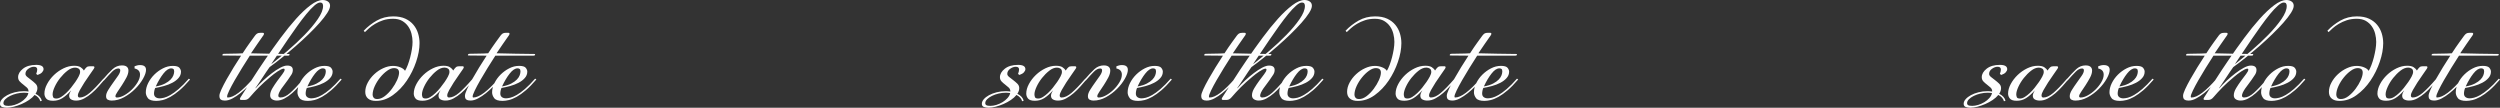
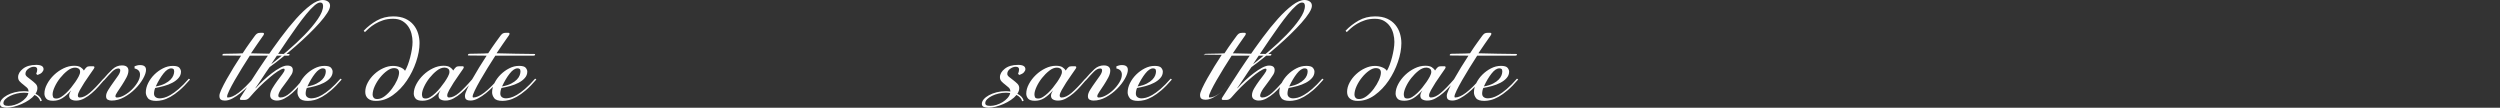
<svg xmlns="http://www.w3.org/2000/svg" xml:space="preserve" width="301.855mm" height="13.009mm" version="1.1" style="shape-rendering:geometricPrecision; text-rendering:geometricPrecision; image-rendering:optimizeQuality; fill-rule:evenodd; clip-rule:evenodd" viewBox="0 0 2499.5 107.72">
  <rect x="0" y="0" width="2499.5" height="107.72" fill="#333333" stroke="none" />
  <defs>
    <style type="text/css"> .fil0 {fill:#FEFEFE;fill-rule:nonzero} </style>
  </defs>
  <g id="TEXT">
    <g id="_2221238403952">
      <path class="fil0" d="M37.39 88.09c0,1.94 -0.63,3.81 -1.88,5.63 3.53,1.82 5.63,4.15 6.32,7l-1.54 0.51c-0.68,-2.62 -2.56,-4.72 -5.63,-6.32 -1.48,1.82 -3.36,3.5 -5.63,5.04 -2.28,1.54 -4.72,2.87 -7.34,4.01 -2.62,1.14 -5.24,2.05 -7.85,2.73 -2.62,0.68 -4.95,1.02 -7,1.02 -1.82,0 -3.41,-0.26 -4.78,-0.77 -1.37,-0.51 -2.05,-1.57 -2.05,-3.16 0,-1.59 0.65,-3.13 1.96,-4.61 1.31,-1.48 3.04,-2.82 5.21,-4.01 2.16,-1.19 4.7,-2.16 7.6,-2.9 2.9,-0.74 5.95,-1.11 9.13,-1.11 0.8,0 1.57,0.03 2.3,0.09 0.74,0.06 1.51,0.14 2.3,0.26l0 -0.17c0,-1.48 -0.54,-2.73 -1.62,-3.76 -1.08,-1.02 -2.28,-2.02 -3.59,-2.99 -1.31,-0.97 -2.5,-2.02 -3.58,-3.16 -1.08,-1.14 -1.62,-2.56 -1.62,-4.27 0,-3.07 1.62,-5.89 4.87,-8.45 3.24,-2.56 7.65,-3.84 13.23,-3.84 4.89,0 7.34,1.42 7.34,4.27 0,1.02 -0.48,2.08 -1.45,3.16 -0.97,1.08 -2.48,1.96 -4.52,2.65l-1.37 -1.02c0.68,-1.82 1.02,-3.3 1.02,-4.44 0,-1.82 -1.11,-2.73 -3.3,-2.73 -1.85,0 -3.73,0.68 -5.63,2.05 -1.91,1.37 -2.85,3.07 -2.85,5.12 0,1.02 0.63,2.05 1.91,3.07 1.28,1.02 2.62,2.08 4.07,3.16 1.45,1.08 2.79,2.25 4.07,3.5 1.28,1.25 1.91,2.73 1.91,4.44zm-28.85 17.76c1.93,0 3.98,-0.34 6.15,-1.02 2.16,-0.68 4.18,-1.59 6.06,-2.73 1.88,-1.14 3.53,-2.5 4.95,-4.1 1.42,-1.59 2.3,-3.24 2.65,-4.95 -0.8,-0.11 -1.54,-0.2 -2.22,-0.26 -0.68,-0.06 -1.42,-0.09 -2.22,-0.09 -2.39,0 -4.78,0.28 -7.17,0.85 -2.39,0.57 -4.58,1.34 -6.57,2.3 -1.99,0.97 -3.61,2.08 -4.87,3.33 -1.25,1.25 -1.88,2.56 -1.88,3.93 0,0.91 0.37,1.59 1.11,2.05 0.74,0.46 2.08,0.68 4.01,0.68zm66.58 -38.24c-2.5,0 -5.07,1.02 -7.68,3.07 -2.62,2.05 -5.04,4.47 -7.26,7.26 -2.22,2.79 -4.04,5.72 -5.46,8.79 -1.42,3.07 -2.13,5.63 -2.13,7.68 0,0.8 0.17,1.68 0.51,2.65 0.34,0.97 1.42,1.45 3.24,1.45 1.48,0 3.04,-0.51 4.7,-1.54 1.65,-1.02 3.33,-2.33 5.04,-3.93 1.71,-1.59 3.33,-3.36 4.87,-5.29 1.54,-1.94 2.99,-3.87 4.35,-5.8 1.25,-1.82 2.36,-3.64 3.33,-5.46 0.97,-1.82 1.45,-3.36 1.45,-4.61 0,-1.59 -0.51,-2.7 -1.54,-3.33 -1.02,-0.63 -2.16,-0.94 -3.41,-0.94zm9.56 1.71c0.68,-0.91 1.37,-1.65 2.05,-2.22 0.68,-0.57 1.71,-0.85 3.07,-0.85l3.24 0c0.91,0 1.37,0.34 1.37,1.02 0,0.11 -0.03,0.26 -0.09,0.43 -0.06,0.17 -0.2,0.48 -0.43,0.94 -1.02,1.59 -2.45,3.64 -4.27,6.15 -1.82,2.5 -3.58,5.09 -5.29,7.77 -1.71,2.67 -3.22,5.18 -4.52,7.51 -1.31,2.33 -1.96,4.13 -1.96,5.38 0,1.37 0.63,2.05 1.88,2.05 2.96,0 6.26,-1.54 9.9,-4.61 3.64,-3.07 8.25,-7.85 13.83,-14.34l1.19 0.85c-1.82,2.16 -3.81,4.47 -5.98,6.91 -2.16,2.45 -4.47,4.72 -6.91,6.83 -2.45,2.11 -4.98,3.87 -7.6,5.29 -2.62,1.42 -5.29,2.13 -8.02,2.13 -1.94,0 -3.59,-0.37 -4.95,-1.11 -1.37,-0.74 -2.05,-2.02 -2.05,-3.84 0,-0.57 0.14,-1.28 0.43,-2.13 0.28,-0.85 0.77,-1.79 1.45,-2.82l0 -0.17c-2.96,3.3 -5.83,5.83 -8.62,7.6 -2.79,1.76 -5.89,2.65 -9.3,2.65 -3.41,0 -5.72,-0.74 -6.91,-2.22 -1.19,-1.48 -1.79,-3.13 -1.79,-4.95 0,-3.07 0.88,-6.26 2.65,-9.56 1.76,-3.3 4.07,-6.32 6.91,-9.05 2.85,-2.73 6.03,-4.95 9.56,-6.66 3.53,-1.71 7.06,-2.56 10.58,-2.56 2.85,0 5.01,0.48 6.49,1.45 1.48,0.97 2.56,2.08 3.24,3.33l0.85 -1.19zm30.73 26.8c0,0.91 0.51,1.37 1.54,1.37 2.16,0 4.58,-0.74 7.26,-2.22 2.67,-1.48 5.18,-3.36 7.51,-5.63 2.33,-2.28 4.3,-4.75 5.89,-7.43 1.59,-2.67 2.39,-5.21 2.39,-7.6 0,-3.3 -1.82,-5.35 -5.46,-6.15l0 -2.22c0.91,-0.34 1.79,-0.63 2.65,-0.85 0.85,-0.23 1.79,-0.34 2.82,-0.34 3.98,0 5.98,1.59 5.98,4.78 0,2.39 -1,5.35 -2.99,8.88 -1.99,3.53 -4.61,6.91 -7.85,10.16 -3.24,3.24 -6.91,6 -11.01,8.28 -4.1,2.28 -8.31,3.41 -12.63,3.41 -1.25,0 -2.48,-0.28 -3.67,-0.85 -1.19,-0.57 -1.79,-1.76 -1.79,-3.59 0,-1.82 0.74,-3.93 2.25,-6.32 1.51,-2.39 3.1,-4.78 4.84,-7.17 1.74,-2.39 3.33,-4.67 4.84,-6.83 1.51,-2.16 2.25,-3.98 2.25,-5.46 0,-1.25 -0.63,-1.88 -1.88,-1.88 -2.05,0 -4.15,1.08 -6.32,3.24 -2.16,2.16 -4.89,5.12 -8.19,8.88l-1.37 -0.68c3.98,-4.67 7.34,-8.25 10.07,-10.75 2.73,-2.5 5.86,-3.76 9.36,-3.76 2.22,0 3.87,0.46 4.92,1.37 1.05,0.91 1.59,2.16 1.59,3.76 0,2.16 -0.68,4.52 -2.05,7.08 -1.37,2.56 -2.85,5.06 -4.44,7.51 -1.59,2.45 -3.07,4.67 -4.44,6.66 -1.37,1.99 -2.05,3.44 -2.05,4.35zm40.29 -9.67c3.76,-0.68 6.83,-1.65 9.22,-2.9 2.39,-1.25 4.27,-2.59 5.63,-4.01 1.37,-1.42 2.3,-2.85 2.82,-4.27 0.51,-1.42 0.77,-2.7 0.77,-3.84 0,-1.25 -0.28,-2.08 -0.85,-2.48 -0.57,-0.4 -1.25,-0.6 -2.05,-0.6 -2.5,0 -5.12,1.74 -7.85,5.21 -2.73,3.47 -5.29,7.77 -7.68,12.89zm3.93 11.89c1.14,0 2.62,-0.23 4.44,-0.65 1.82,-0.46 3.93,-1.37 6.32,-2.73 2.39,-1.37 5.12,-3.33 8.19,-5.95 3.07,-2.62 6.49,-6.06 10.24,-10.36l1.19 0.85c-3.76,4.41 -7.26,8 -10.5,10.78 -3.24,2.76 -6.29,4.95 -9.13,6.54 -2.85,1.57 -5.43,2.65 -7.77,3.22 -2.33,0.57 -4.47,0.85 -6.4,0.85 -4.21,0 -7,-0.94 -8.37,-2.82 -1.37,-1.85 -2.05,-3.76 -2.05,-5.69 0,-3.04 0.77,-6.12 2.31,-9.25 1.54,-3.1 3.58,-5.95 6.15,-8.51 2.56,-2.53 5.43,-4.64 8.62,-6.26 3.19,-1.65 6.49,-2.48 9.9,-2.48 3.41,0 5.63,0.65 6.66,1.96 1.02,1.28 1.54,2.56 1.54,3.81 0,2.39 -0.82,4.5 -2.48,6.37 -1.65,1.88 -3.73,3.44 -6.23,4.75 -2.5,1.31 -5.29,2.39 -8.36,3.24 -3.07,0.83 -5.98,1.48 -8.71,1.94 -0.34,0.68 -0.63,1.57 -0.85,2.65 -0.23,1.08 -0.34,2.05 -0.34,2.96 0,1.59 0.54,2.79 1.62,3.59 1.08,0.8 2.42,1.17 4.01,1.17zm63.34 -42.85c-0.45,0 -0.68,-0.11 -0.68,-0.34 0,-0.34 0.17,-0.68 0.51,-1.02 0.23,-0.23 0.63,-0.34 1.19,-0.34 3.19,-0.11 6.23,-0.17 9.13,-0.17 2.9,0 6.06,-0.11 9.48,-0.34 2.73,-4.21 5.23,-7.88 7.51,-11.01 2.28,-3.13 3.87,-5.32 4.78,-6.57 0.68,-0.91 1.39,-1.62 2.13,-2.13 0.74,-0.51 1.85,-0.77 3.33,-0.77l2.22 0c0.91,0 1.37,0.34 1.37,1.02 0,0.11 -0.03,0.26 -0.09,0.43 -0.06,0.17 -0.2,0.48 -0.43,0.94 -2.05,2.96 -4.15,5.98 -6.32,9.05 -2.16,3.07 -4.21,6.09 -6.15,9.05 6.37,0.23 12.69,0.37 18.95,0.43 6.26,0.06 12.58,0.14 18.95,0.26 0.45,0 0.68,0.17 0.68,0.51 0,0.46 -0.23,0.8 -0.68,1.02 -0.23,0.11 -0.63,0.17 -1.2,0.17l-37.9 0c-2.5,3.87 -5.09,7.97 -7.77,12.29 -2.67,4.32 -5.12,8.42 -7.34,12.29 -2.22,3.87 -4.04,7.28 -5.46,10.24 -1.42,2.96 -2.13,4.95 -2.13,5.98 0,0.68 0.23,1.02 0.68,1.02 5.92,0 14.34,-6.32 25.27,-18.95l1.19 0.85c-1.82,2.16 -3.93,4.47 -6.32,6.91 -2.39,2.45 -4.89,4.72 -7.51,6.83 -2.62,2.11 -5.26,3.87 -7.94,5.29 -2.67,1.42 -5.21,2.13 -7.6,2.13 -1.59,0 -2.9,-0.31 -3.93,-0.94 -1.02,-0.63 -1.54,-1.91 -1.54,-3.84 0,-1.37 0.68,-3.53 2.05,-6.49 1.37,-2.96 3.1,-6.32 5.21,-10.07 2.11,-3.76 4.44,-7.71 7,-11.87 2.56,-4.15 5.04,-8.05 7.43,-11.69l-18.1 -0.17zm48.66 8.36c4.78,-3.76 10.16,-8.19 16.13,-13.32 5.98,-5.12 11.58,-10.36 16.82,-15.71 5.23,-5.35 9.62,-10.58 13.15,-15.71 3.53,-5.12 5.29,-9.5 5.29,-13.15 0,-0.91 -0.2,-1.71 -0.6,-2.39 -0.4,-0.68 -1.22,-1.02 -2.48,-1.02 -1.48,0 -3.41,1.05 -5.8,3.16 -2.39,2.11 -5.01,4.89 -7.85,8.36 -2.85,3.47 -5.86,7.43 -9.05,11.87 -3.19,4.44 -6.32,8.91 -9.39,13.4 -3.07,4.5 -6.03,8.88 -8.88,13.15 -2.85,4.27 -5.35,8 -7.51,11.18l0.17 0.17zm5.32 36.7c-1.91,0 -3.5,-0.43 -4.84,-1.28 -1.34,-0.85 -2.02,-2.19 -2.02,-4.01 0,-2.16 0.77,-4.52 2.3,-7.08 1.54,-2.56 3.19,-5.04 4.95,-7.43 1.76,-2.39 3.41,-4.58 4.95,-6.57 1.54,-1.99 2.3,-3.5 2.3,-4.52 0,-0.68 -0.34,-1.02 -1.02,-1.02 -0.68,0 -1.59,0.28 -2.73,0.85 -1.14,0.57 -2.3,1.25 -3.5,2.05 -1.19,0.8 -2.39,1.65 -3.59,2.56 -1.19,0.91 -2.25,1.76 -3.16,2.56 -4.55,3.76 -8.48,7.31 -11.78,10.67 -3.3,3.36 -6.26,6.57 -8.88,9.65 -1.59,1.94 -3.24,2.9 -4.95,2.9l-3.93 0c-0.8,0 -1.19,-0.34 -1.19,-1.02 0,-0.34 0.17,-0.8 0.51,-1.37 3.19,-4.89 6.91,-10.7 11.18,-17.41 4.27,-6.71 8.88,-13.69 13.83,-20.91 4.95,-7.23 10.04,-14.37 15.28,-21.43 5.24,-7.06 10.36,-13.37 15.36,-18.95 5.01,-5.58 9.82,-10.1 14.43,-13.57 4.61,-3.47 8.68,-5.21 12.21,-5.21 1.93,0 3.64,0.48 5.12,1.45 1.48,0.97 2.22,2.42 2.22,4.35 0,1.82 -0.94,4.21 -2.82,7.17 -1.88,2.96 -4.41,6.23 -7.6,9.82 -3.19,3.58 -6.83,7.37 -10.93,11.35 -4.1,3.98 -8.39,7.94 -12.89,11.87 -4.5,3.93 -8.99,7.71 -13.49,11.35 -4.5,3.64 -8.74,6.89 -12.72,9.73 -1.25,1.71 -2.36,3.3 -3.33,4.78 -0.97,1.48 -1.96,2.99 -2.99,4.52 -1.02,1.54 -2.16,3.24 -3.41,5.12 -1.25,1.88 -2.73,4.07 -4.44,6.57l0.17 0.17c2.16,-2.5 4.7,-5.09 7.6,-7.77 2.9,-2.67 5.8,-5.12 8.71,-7.34 2.9,-2.22 5.69,-4.04 8.37,-5.46 2.67,-1.42 4.98,-2.13 6.91,-2.13 3.76,0 5.63,1.48 5.63,4.44 0,1.59 -0.46,3.13 -1.39,4.61 -0.91,1.48 -2.05,3.19 -3.44,5.12 -1.02,1.48 -2.13,2.96 -3.27,4.44 -1.17,1.48 -2.22,2.93 -3.22,4.35 -0.97,1.42 -1.74,2.76 -2.33,4.01 -0.57,1.25 -0.85,2.28 -0.85,3.07 0,1.25 0.74,1.88 2.22,1.88 2.96,0 6.17,-1.54 9.65,-4.61 3.47,-3.07 8,-7.85 13.57,-14.34l1.19 0.85c-1.82,2.16 -3.81,4.47 -5.98,6.91 -2.16,2.45 -4.44,4.72 -6.83,6.83 -2.39,2.11 -4.89,3.87 -7.51,5.29 -2.62,1.42 -5.18,2.13 -7.65,2.13zm30.36 -14.11c3.76,-0.68 6.83,-1.65 9.22,-2.9 2.39,-1.25 4.27,-2.59 5.63,-4.01 1.37,-1.42 2.3,-2.85 2.82,-4.27 0.51,-1.42 0.77,-2.7 0.77,-3.84 0,-1.25 -0.28,-2.08 -0.85,-2.48 -0.57,-0.4 -1.25,-0.6 -2.05,-0.6 -2.5,0 -5.12,1.74 -7.85,5.21 -2.73,3.47 -5.29,7.77 -7.68,12.89zm3.93 11.89c1.14,0 2.62,-0.23 4.44,-0.65 1.82,-0.46 3.93,-1.37 6.32,-2.73 2.39,-1.37 5.12,-3.33 8.19,-5.95 3.07,-2.62 6.49,-6.06 10.24,-10.36l1.19 0.85c-3.76,4.41 -7.26,8 -10.5,10.78 -3.24,2.76 -6.29,4.95 -9.13,6.54 -2.85,1.57 -5.43,2.65 -7.77,3.22 -2.33,0.57 -4.47,0.85 -6.4,0.85 -4.21,0 -7,-0.94 -8.37,-2.82 -1.37,-1.85 -2.05,-3.76 -2.05,-5.69 0,-3.04 0.77,-6.12 2.31,-9.25 1.54,-3.1 3.58,-5.95 6.15,-8.51 2.56,-2.53 5.43,-4.64 8.62,-6.26 3.19,-1.65 6.49,-2.48 9.9,-2.48 3.41,0 5.63,0.65 6.66,1.96 1.02,1.28 1.54,2.56 1.54,3.81 0,2.39 -0.82,4.5 -2.48,6.37 -1.65,1.88 -3.73,3.44 -6.23,4.75 -2.5,1.31 -5.29,2.39 -8.36,3.24 -3.07,0.83 -5.98,1.48 -8.71,1.94 -0.34,0.68 -0.63,1.57 -0.85,2.65 -0.23,1.08 -0.34,2.05 -0.34,2.96 0,1.59 0.54,2.79 1.62,3.59 1.08,0.8 2.42,1.17 4.01,1.17zm82.6 -30.22c-2.08,0 -4.32,0.88 -6.8,2.65 -2.45,1.76 -4.78,3.98 -6.94,6.66 -2.19,2.67 -3.98,5.58 -5.43,8.71 -1.42,3.13 -2.13,6 -2.13,8.62 0,1.02 0.34,1.99 1.02,2.9 0.68,0.91 1.91,1.37 3.61,1.37 2.53,0 5.06,-1 7.65,-2.99 2.56,-1.99 4.92,-4.41 7.03,-7.26 2.13,-2.85 3.84,-5.75 5.18,-8.71 1.31,-2.96 1.96,-5.46 1.96,-7.51 0,-2.96 -1.71,-4.44 -5.15,-4.44zm11.12 2.7c0.91,-1.48 1.82,-3.41 2.73,-5.8 0.91,-2.42 1.71,-4.92 2.39,-7.54 0.68,-2.62 1.25,-5.32 1.71,-8.05 0.45,-2.73 0.68,-5.23 0.68,-7.54 0,-2.62 -0.34,-5.29 -1.02,-8.02 -0.68,-2.76 -1.79,-5.23 -3.33,-7.45 -1.54,-2.22 -3.53,-4.04 -5.98,-5.49 -2.45,-1.42 -5.49,-2.13 -9.13,-2.13 -3.64,0 -6.94,0.48 -9.9,1.45 -2.96,0.97 -5.63,2.19 -8.02,3.61 -2.39,1.42 -4.44,2.9 -6.15,4.44 -1.71,1.54 -3.07,2.82 -4.1,3.84l-1.19 -1.37c3.76,-3.98 8.11,-7.37 13.06,-10.19 4.95,-2.79 10.44,-4.18 16.47,-4.18 4.78,0 8.82,0.77 12.12,2.31 3.3,1.54 6,3.58 8.11,6.15 2.11,2.56 3.64,5.43 4.61,8.62 0.97,3.19 1.45,6.43 1.45,9.73 0,5.69 -1.14,11.89 -3.41,18.61 -2.28,6.72 -5.38,12.97 -9.3,18.78 -3.93,5.8 -8.56,10.64 -13.91,14.51 -5.35,3.87 -11.04,5.8 -17.07,5.8 -3.41,0 -6.03,-0.8 -7.85,-2.39 -1.82,-1.57 -2.73,-3.78 -2.73,-6.63 0,-3.04 0.82,-6.12 2.48,-9.25 1.65,-3.1 3.81,-5.92 6.49,-8.39 2.67,-2.5 5.66,-4.52 8.96,-6.03 3.3,-1.54 6.6,-2.31 9.9,-2.31 2.5,0 4.89,0.46 7.17,1.37 2.28,0.91 3.87,2.08 4.78,3.56zm39.44 -3.22c-2.5,0 -5.07,1.02 -7.68,3.07 -2.62,2.05 -5.04,4.47 -7.26,7.26 -2.22,2.79 -4.04,5.72 -5.46,8.79 -1.42,3.07 -2.13,5.63 -2.13,7.68 0,0.8 0.17,1.68 0.51,2.65 0.34,0.97 1.42,1.45 3.24,1.45 1.48,0 3.04,-0.51 4.7,-1.54 1.65,-1.02 3.33,-2.33 5.04,-3.93 1.71,-1.59 3.33,-3.36 4.87,-5.29 1.54,-1.94 2.99,-3.87 4.35,-5.8 1.25,-1.82 2.36,-3.64 3.33,-5.46 0.97,-1.82 1.45,-3.36 1.45,-4.61 0,-1.59 -0.51,-2.7 -1.54,-3.33 -1.02,-0.63 -2.16,-0.94 -3.41,-0.94zm9.56 1.71c0.68,-0.91 1.37,-1.65 2.05,-2.22 0.68,-0.57 1.71,-0.85 3.07,-0.85l3.24 0c0.91,0 1.37,0.34 1.37,1.02 0,0.11 -0.03,0.26 -0.09,0.43 -0.06,0.17 -0.2,0.48 -0.43,0.94 -1.02,1.59 -2.45,3.64 -4.27,6.15 -1.82,2.5 -3.58,5.09 -5.29,7.77 -1.71,2.67 -3.22,5.18 -4.52,7.51 -1.31,2.33 -1.96,4.13 -1.96,5.38 0,1.37 0.63,2.05 1.88,2.05 2.96,0 6.26,-1.54 9.9,-4.61 3.64,-3.07 8.25,-7.85 13.83,-14.34l1.19 0.85c-1.82,2.16 -3.81,4.47 -5.98,6.91 -2.16,2.45 -4.47,4.72 -6.91,6.83 -2.45,2.11 -4.98,3.87 -7.6,5.29 -2.62,1.42 -5.29,2.13 -8.02,2.13 -1.94,0 -3.59,-0.37 -4.95,-1.11 -1.37,-0.74 -2.05,-2.02 -2.05,-3.84 0,-0.57 0.14,-1.28 0.43,-2.13 0.28,-0.85 0.77,-1.79 1.45,-2.82l0 -0.17c-2.96,3.3 -5.83,5.83 -8.62,7.6 -2.79,1.76 -5.89,2.65 -9.3,2.65 -3.41,0 -5.72,-0.74 -6.91,-2.22 -1.19,-1.48 -1.79,-3.13 -1.79,-4.95 0,-3.07 0.88,-6.26 2.65,-9.56 1.76,-3.3 4.07,-6.32 6.91,-9.05 2.85,-2.73 6.03,-4.95 9.56,-6.66 3.53,-1.71 7.06,-2.56 10.58,-2.56 2.85,0 5.01,0.48 6.49,1.45 1.48,0.97 2.56,2.08 3.24,3.33l0.85 -1.19zm14.51 -13.83c-0.45,0 -0.68,-0.11 -0.68,-0.34 0,-0.34 0.17,-0.68 0.51,-1.02 0.23,-0.23 0.63,-0.34 1.19,-0.34 3.19,-0.11 6.23,-0.17 9.13,-0.17 2.9,0 6.06,-0.11 9.48,-0.34 2.73,-4.21 5.23,-7.88 7.51,-11.01 2.28,-3.13 3.87,-5.32 4.78,-6.57 0.68,-0.91 1.39,-1.62 2.13,-2.13 0.74,-0.51 1.85,-0.77 3.33,-0.77l2.22 0c0.91,0 1.37,0.34 1.37,1.02 0,0.11 -0.03,0.26 -0.09,0.43 -0.06,0.17 -0.2,0.48 -0.43,0.94 -2.05,2.96 -4.15,5.98 -6.32,9.05 -2.16,3.07 -4.21,6.09 -6.15,9.05 6.37,0.23 12.69,0.37 18.95,0.43 6.26,0.06 12.58,0.14 18.95,0.26 0.45,0 0.68,0.17 0.68,0.51 0,0.46 -0.23,0.8 -0.68,1.02 -0.23,0.11 -0.63,0.17 -1.2,0.17l-37.9 0c-2.5,3.87 -5.09,7.97 -7.77,12.29 -2.67,4.32 -5.12,8.42 -7.34,12.29 -2.22,3.87 -4.04,7.28 -5.46,10.24 -1.42,2.96 -2.13,4.95 -2.13,5.98 0,0.68 0.23,1.02 0.68,1.02 5.92,0 14.34,-6.32 25.27,-18.95l1.19 0.85c-1.82,2.16 -3.93,4.47 -6.32,6.91 -2.39,2.45 -4.89,4.72 -7.51,6.83 -2.62,2.11 -5.26,3.87 -7.94,5.29 -2.67,1.42 -5.21,2.13 -7.6,2.13 -1.59,0 -2.9,-0.31 -3.93,-0.94 -1.02,-0.63 -1.54,-1.91 -1.54,-3.84 0,-1.37 0.68,-3.53 2.05,-6.49 1.37,-2.96 3.1,-6.32 5.21,-10.07 2.11,-3.76 4.44,-7.71 7,-11.87 2.56,-4.15 5.04,-8.05 7.43,-11.69l-18.1 -0.17zm33.46 30.96c3.76,-0.68 6.83,-1.65 9.22,-2.9 2.39,-1.25 4.27,-2.59 5.63,-4.01 1.37,-1.42 2.3,-2.85 2.82,-4.27 0.51,-1.42 0.77,-2.7 0.77,-3.84 0,-1.25 -0.28,-2.08 -0.85,-2.48 -0.57,-0.4 -1.25,-0.6 -2.05,-0.6 -2.5,0 -5.12,1.74 -7.85,5.21 -2.73,3.47 -5.29,7.77 -7.68,12.89zm3.93 11.89c1.14,0 2.62,-0.23 4.44,-0.65 1.82,-0.46 3.93,-1.37 6.32,-2.73 2.39,-1.37 5.12,-3.33 8.19,-5.95 3.07,-2.62 6.49,-6.06 10.24,-10.36l1.19 0.85c-3.76,4.41 -7.26,8 -10.5,10.78 -3.24,2.76 -6.29,4.95 -9.13,6.54 -2.85,1.57 -5.43,2.65 -7.77,3.22 -2.33,0.57 -4.47,0.85 -6.4,0.85 -4.21,0 -7,-0.94 -8.37,-2.82 -1.37,-1.85 -2.05,-3.76 -2.05,-5.69 0,-3.04 0.77,-6.12 2.31,-9.25 1.54,-3.1 3.58,-5.95 6.15,-8.51 2.56,-2.53 5.43,-4.64 8.62,-6.26 3.19,-1.65 6.49,-2.48 9.9,-2.48 3.41,0 5.63,0.65 6.66,1.96 1.02,1.28 1.54,2.56 1.54,3.81 0,2.39 -0.82,4.5 -2.48,6.37 -1.65,1.88 -3.73,3.44 -6.23,4.75 -2.5,1.31 -5.29,2.39 -8.36,3.24 -3.07,0.83 -5.98,1.48 -8.71,1.94 -0.34,0.68 -0.63,1.57 -0.85,2.65 -0.23,1.08 -0.34,2.05 -0.34,2.96 0,1.59 0.54,2.79 1.62,3.59 1.08,0.8 2.42,1.17 4.01,1.17z" />
-       <path class="fil0" d="M1019.03 88.09c0,1.94 -0.63,3.81 -1.88,5.63 3.53,1.82 5.63,4.15 6.32,7l-1.54 0.51c-0.68,-2.62 -2.56,-4.72 -5.63,-6.32 -1.48,1.82 -3.36,3.5 -5.63,5.04 -2.28,1.54 -4.72,2.87 -7.34,4.01 -2.62,1.14 -5.24,2.05 -7.85,2.73 -2.62,0.68 -4.95,1.02 -7,1.02 -1.82,0 -3.41,-0.26 -4.78,-0.77 -1.37,-0.51 -2.05,-1.57 -2.05,-3.16 0,-1.59 0.65,-3.13 1.96,-4.61 1.31,-1.48 3.04,-2.82 5.21,-4.01 2.16,-1.19 4.7,-2.16 7.6,-2.9 2.9,-0.74 5.95,-1.11 9.13,-1.11 0.8,0 1.57,0.03 2.3,0.09 0.74,0.06 1.51,0.14 2.3,0.26l0 -0.17c0,-1.48 -0.54,-2.73 -1.62,-3.76 -1.08,-1.02 -2.28,-2.02 -3.59,-2.99 -1.31,-0.97 -2.5,-2.02 -3.58,-3.16 -1.08,-1.14 -1.62,-2.56 -1.62,-4.27 0,-3.07 1.62,-5.89 4.87,-8.45 3.24,-2.56 7.65,-3.84 13.23,-3.84 4.89,0 7.34,1.42 7.34,4.27 0,1.02 -0.48,2.08 -1.45,3.16 -0.97,1.08 -2.48,1.96 -4.52,2.65l-1.37 -1.02c0.68,-1.82 1.02,-3.3 1.02,-4.44 0,-1.82 -1.11,-2.73 -3.3,-2.73 -1.85,0 -3.73,0.68 -5.63,2.05 -1.91,1.37 -2.85,3.07 -2.85,5.12 0,1.02 0.63,2.05 1.91,3.07 1.28,1.02 2.62,2.08 4.07,3.16 1.45,1.08 2.79,2.25 4.07,3.5 1.28,1.25 1.91,2.73 1.91,4.44zm-28.85 17.76c1.93,0 3.98,-0.34 6.15,-1.02 2.16,-0.68 4.18,-1.59 6.06,-2.73 1.88,-1.14 3.53,-2.5 4.95,-4.1 1.42,-1.59 2.3,-3.24 2.65,-4.95 -0.8,-0.11 -1.54,-0.2 -2.22,-0.26 -0.68,-0.06 -1.42,-0.09 -2.22,-0.09 -2.39,0 -4.78,0.28 -7.17,0.85 -2.39,0.57 -4.58,1.34 -6.57,2.3 -1.99,0.97 -3.61,2.08 -4.87,3.33 -1.25,1.25 -1.88,2.56 -1.88,3.93 0,0.91 0.37,1.59 1.11,2.05 0.74,0.46 2.08,0.68 4.01,0.68zm66.58 -38.24c-2.5,0 -5.07,1.02 -7.68,3.07 -2.62,2.05 -5.04,4.47 -7.26,7.26 -2.22,2.79 -4.04,5.72 -5.46,8.79 -1.42,3.07 -2.13,5.63 -2.13,7.68 0,0.8 0.17,1.68 0.51,2.65 0.34,0.97 1.42,1.45 3.24,1.45 1.48,0 3.04,-0.51 4.7,-1.54 1.65,-1.02 3.33,-2.33 5.04,-3.93 1.71,-1.59 3.33,-3.36 4.87,-5.29 1.54,-1.94 2.99,-3.87 4.35,-5.8 1.25,-1.82 2.36,-3.64 3.33,-5.46 0.97,-1.82 1.45,-3.36 1.45,-4.61 0,-1.59 -0.51,-2.7 -1.54,-3.33 -1.02,-0.63 -2.16,-0.94 -3.41,-0.94zm9.56 1.71c0.68,-0.91 1.37,-1.65 2.05,-2.22 0.68,-0.57 1.71,-0.85 3.07,-0.85l3.24 0c0.91,0 1.37,0.34 1.37,1.02 0,0.11 -0.03,0.26 -0.09,0.43 -0.06,0.17 -0.2,0.48 -0.43,0.94 -1.02,1.59 -2.45,3.64 -4.27,6.15 -1.82,2.5 -3.58,5.09 -5.29,7.77 -1.71,2.67 -3.22,5.18 -4.52,7.51 -1.31,2.33 -1.96,4.13 -1.96,5.38 0,1.37 0.63,2.05 1.88,2.05 2.96,0 6.26,-1.54 9.9,-4.61 3.64,-3.07 8.25,-7.85 13.83,-14.34l1.19 0.85c-1.82,2.16 -3.81,4.47 -5.98,6.91 -2.16,2.45 -4.47,4.72 -6.91,6.83 -2.45,2.11 -4.98,3.87 -7.6,5.29 -2.62,1.42 -5.29,2.13 -8.02,2.13 -1.94,0 -3.59,-0.37 -4.95,-1.11 -1.37,-0.74 -2.05,-2.02 -2.05,-3.84 0,-0.57 0.14,-1.28 0.43,-2.13 0.28,-0.85 0.77,-1.79 1.45,-2.82l0 -0.17c-2.96,3.3 -5.83,5.83 -8.62,7.6 -2.79,1.76 -5.89,2.65 -9.3,2.65 -3.41,0 -5.72,-0.74 -6.91,-2.22 -1.19,-1.48 -1.79,-3.13 -1.79,-4.95 0,-3.07 0.88,-6.26 2.65,-9.56 1.76,-3.3 4.07,-6.32 6.91,-9.05 2.85,-2.73 6.03,-4.95 9.56,-6.66 3.53,-1.71 7.06,-2.56 10.58,-2.56 2.85,0 5.01,0.48 6.49,1.45 1.48,0.97 2.56,2.08 3.24,3.33l0.85 -1.19zm30.73 26.8c0,0.91 0.51,1.37 1.54,1.37 2.16,0 4.58,-0.74 7.26,-2.22 2.67,-1.48 5.18,-3.36 7.51,-5.63 2.33,-2.28 4.3,-4.75 5.89,-7.43 1.59,-2.67 2.39,-5.21 2.39,-7.6 0,-3.3 -1.82,-5.35 -5.46,-6.15l0 -2.22c0.91,-0.34 1.79,-0.63 2.65,-0.85 0.85,-0.23 1.79,-0.34 2.82,-0.34 3.98,0 5.98,1.59 5.98,4.78 0,2.39 -1,5.35 -2.99,8.88 -1.99,3.53 -4.61,6.91 -7.85,10.16 -3.24,3.24 -6.91,6 -11.01,8.28 -4.1,2.28 -8.31,3.41 -12.63,3.41 -1.25,0 -2.48,-0.28 -3.67,-0.85 -1.19,-0.57 -1.79,-1.76 -1.79,-3.59 0,-1.82 0.74,-3.93 2.25,-6.32 1.51,-2.39 3.1,-4.78 4.84,-7.17 1.74,-2.39 3.33,-4.67 4.84,-6.83 1.51,-2.16 2.25,-3.98 2.25,-5.46 0,-1.25 -0.63,-1.88 -1.88,-1.88 -2.05,0 -4.15,1.08 -6.32,3.24 -2.16,2.16 -4.89,5.12 -8.19,8.88l-1.37 -0.68c3.98,-4.67 7.34,-8.25 10.07,-10.75 2.73,-2.5 5.86,-3.76 9.36,-3.76 2.22,0 3.87,0.46 4.92,1.37 1.05,0.91 1.59,2.16 1.59,3.76 0,2.16 -0.68,4.52 -2.05,7.08 -1.37,2.56 -2.85,5.06 -4.44,7.51 -1.59,2.45 -3.07,4.67 -4.44,6.66 -1.37,1.99 -2.05,3.44 -2.05,4.35zm40.29 -9.67c3.76,-0.68 6.83,-1.65 9.22,-2.9 2.39,-1.25 4.27,-2.59 5.63,-4.01 1.37,-1.42 2.3,-2.85 2.82,-4.27 0.51,-1.42 0.77,-2.7 0.77,-3.84 0,-1.25 -0.28,-2.08 -0.85,-2.48 -0.57,-0.4 -1.25,-0.6 -2.05,-0.6 -2.5,0 -5.12,1.74 -7.85,5.21 -2.73,3.47 -5.29,7.77 -7.68,12.89zm3.93 11.89c1.14,0 2.62,-0.23 4.44,-0.65 1.82,-0.46 3.93,-1.37 6.32,-2.73 2.39,-1.37 5.12,-3.33 8.19,-5.95 3.07,-2.62 6.49,-6.06 10.24,-10.36l1.19 0.85c-3.76,4.41 -7.26,8 -10.5,10.78 -3.24,2.76 -6.29,4.95 -9.13,6.54 -2.85,1.57 -5.43,2.65 -7.77,3.22 -2.33,0.57 -4.47,0.85 -6.4,0.85 -4.21,0 -7,-0.94 -8.37,-2.82 -1.37,-1.85 -2.05,-3.76 -2.05,-5.69 0,-3.04 0.77,-6.12 2.31,-9.25 1.54,-3.1 3.58,-5.95 6.15,-8.51 2.56,-2.53 5.43,-4.64 8.62,-6.26 3.19,-1.65 6.49,-2.48 9.9,-2.48 3.41,0 5.63,0.65 6.66,1.96 1.02,1.28 1.54,2.56 1.54,3.81 0,2.39 -0.82,4.5 -2.48,6.37 -1.65,1.88 -3.73,3.44 -6.23,4.75 -2.5,1.31 -5.29,2.39 -8.36,3.24 -3.07,0.83 -5.98,1.48 -8.71,1.94 -0.34,0.68 -0.63,1.57 -0.85,2.65 -0.23,1.08 -0.34,2.05 -0.34,2.96 0,1.59 0.54,2.79 1.62,3.59 1.08,0.8 2.42,1.17 4.01,1.17zm63.34 -42.85c-0.45,0 -0.68,-0.11 -0.68,-0.34 0,-0.34 0.17,-0.68 0.51,-1.02 0.23,-0.23 0.63,-0.34 1.19,-0.34 3.19,-0.11 6.23,-0.17 9.13,-0.17 2.9,0 6.06,-0.11 9.48,-0.34 2.73,-4.21 5.23,-7.88 7.51,-11.01 2.28,-3.13 3.87,-5.32 4.78,-6.57 0.68,-0.91 1.39,-1.62 2.13,-2.13 0.74,-0.51 1.85,-0.77 3.33,-0.77l2.22 0c0.91,0 1.37,0.34 1.37,1.02 0,0.11 -0.03,0.26 -0.09,0.43 -0.06,0.17 -0.2,0.48 -0.43,0.94 -2.05,2.96 -4.15,5.98 -6.32,9.05 -2.16,3.07 -4.21,6.09 -6.15,9.05 6.37,0.23 12.69,0.37 18.95,0.43 6.26,0.06 12.58,0.14 18.95,0.26 0.45,0 0.68,0.17 0.68,0.51 0,0.46 -0.23,0.8 -0.68,1.02 -0.23,0.11 -0.63,0.17 -1.2,0.17l-37.9 0c-2.5,3.87 -5.09,7.97 -7.77,12.29 -2.67,4.32 -5.12,8.42 -7.34,12.29 -2.22,3.87 -4.04,7.28 -5.46,10.24 -1.42,2.96 -2.13,4.95 -2.13,5.98 0,0.68 0.23,1.02 0.68,1.02 5.92,0 14.34,-6.32 25.27,-18.95l1.19 0.85c-1.82,2.16 -3.93,4.47 -6.32,6.91 -2.39,2.45 -4.89,4.72 -7.51,6.83 -2.62,2.11 -5.26,3.87 -7.94,5.29 -2.67,1.42 -5.21,2.13 -7.6,2.13 -1.59,0 -2.9,-0.31 -3.93,-0.94 -1.02,-0.63 -1.54,-1.91 -1.54,-3.84 0,-1.37 0.68,-3.53 2.05,-6.49 1.37,-2.96 3.1,-6.32 5.21,-10.07 2.11,-3.76 4.44,-7.71 7,-11.87 2.56,-4.15 5.04,-8.05 7.43,-11.69l-18.1 -0.17zm48.66 8.36c4.78,-3.76 10.16,-8.19 16.13,-13.32 5.98,-5.12 11.58,-10.36 16.82,-15.71 5.23,-5.35 9.62,-10.58 13.15,-15.71 3.53,-5.12 5.29,-9.5 5.29,-13.15 0,-0.91 -0.2,-1.71 -0.6,-2.39 -0.4,-0.68 -1.22,-1.02 -2.48,-1.02 -1.48,0 -3.41,1.05 -5.8,3.16 -2.39,2.11 -5.01,4.89 -7.85,8.36 -2.85,3.47 -5.86,7.43 -9.05,11.87 -3.19,4.44 -6.32,8.91 -9.39,13.4 -3.07,4.5 -6.03,8.88 -8.88,13.15 -2.85,4.27 -5.35,8 -7.51,11.18l0.17 0.17zm5.32 36.7c-1.91,0 -3.5,-0.43 -4.84,-1.28 -1.34,-0.85 -2.02,-2.19 -2.02,-4.01 0,-2.16 0.77,-4.52 2.3,-7.08 1.54,-2.56 3.19,-5.04 4.95,-7.43 1.76,-2.39 3.41,-4.58 4.95,-6.57 1.54,-1.99 2.3,-3.5 2.3,-4.52 0,-0.68 -0.34,-1.02 -1.02,-1.02 -0.68,0 -1.59,0.28 -2.73,0.85 -1.14,0.57 -2.3,1.25 -3.5,2.05 -1.19,0.8 -2.39,1.65 -3.59,2.56 -1.19,0.91 -2.25,1.76 -3.16,2.56 -4.55,3.76 -8.48,7.31 -11.78,10.67 -3.3,3.36 -6.26,6.57 -8.88,9.65 -1.59,1.94 -3.24,2.9 -4.95,2.9l-3.93 0c-0.8,0 -1.19,-0.34 -1.19,-1.02 0,-0.34 0.17,-0.8 0.51,-1.37 3.19,-4.89 6.91,-10.7 11.18,-17.41 4.27,-6.71 8.88,-13.69 13.83,-20.91 4.95,-7.23 10.04,-14.37 15.28,-21.43 5.24,-7.06 10.36,-13.37 15.36,-18.95 5.01,-5.58 9.82,-10.1 14.43,-13.57 4.61,-3.47 8.68,-5.21 12.21,-5.21 1.93,0 3.64,0.48 5.12,1.45 1.48,0.97 2.22,2.42 2.22,4.35 0,1.82 -0.94,4.21 -2.82,7.17 -1.88,2.96 -4.41,6.23 -7.6,9.82 -3.19,3.58 -6.83,7.37 -10.93,11.35 -4.1,3.98 -8.39,7.94 -12.89,11.87 -4.5,3.93 -8.99,7.71 -13.49,11.35 -4.5,3.64 -8.74,6.89 -12.72,9.73 -1.25,1.71 -2.36,3.3 -3.33,4.78 -0.97,1.48 -1.96,2.99 -2.99,4.52 -1.02,1.54 -2.16,3.24 -3.41,5.12 -1.25,1.88 -2.73,4.07 -4.44,6.57l0.17 0.17c2.16,-2.5 4.7,-5.09 7.6,-7.77 2.9,-2.67 5.8,-5.12 8.71,-7.34 2.9,-2.22 5.69,-4.04 8.37,-5.46 2.67,-1.42 4.98,-2.13 6.91,-2.13 3.76,0 5.63,1.48 5.63,4.44 0,1.59 -0.46,3.13 -1.39,4.61 -0.91,1.48 -2.05,3.19 -3.44,5.12 -1.02,1.48 -2.13,2.96 -3.27,4.44 -1.17,1.48 -2.22,2.93 -3.22,4.35 -0.97,1.42 -1.74,2.76 -2.33,4.01 -0.57,1.25 -0.85,2.28 -0.85,3.07 0,1.25 0.74,1.88 2.22,1.88 2.96,0 6.17,-1.54 9.65,-4.61 3.47,-3.07 8,-7.85 13.57,-14.34l1.19 0.85c-1.82,2.16 -3.81,4.47 -5.98,6.91 -2.16,2.45 -4.44,4.72 -6.83,6.83 -2.39,2.11 -4.89,3.87 -7.51,5.29 -2.62,1.42 -5.18,2.13 -7.65,2.13zm30.36 -14.11c3.76,-0.68 6.83,-1.65 9.22,-2.9 2.39,-1.25 4.27,-2.59 5.63,-4.01 1.37,-1.42 2.3,-2.85 2.82,-4.27 0.51,-1.42 0.77,-2.7 0.77,-3.84 0,-1.25 -0.28,-2.08 -0.85,-2.48 -0.57,-0.4 -1.25,-0.6 -2.05,-0.6 -2.5,0 -5.12,1.74 -7.85,5.21 -2.73,3.47 -5.29,7.77 -7.68,12.89zm3.93 11.89c1.14,0 2.62,-0.23 4.44,-0.65 1.82,-0.46 3.93,-1.37 6.32,-2.73 2.39,-1.37 5.12,-3.33 8.19,-5.95 3.07,-2.62 6.49,-6.06 10.24,-10.36l1.19 0.85c-3.76,4.41 -7.26,8 -10.5,10.78 -3.24,2.76 -6.29,4.95 -9.13,6.54 -2.85,1.57 -5.43,2.65 -7.77,3.22 -2.33,0.57 -4.47,0.85 -6.4,0.85 -4.21,0 -7,-0.94 -8.37,-2.82 -1.37,-1.85 -2.05,-3.76 -2.05,-5.69 0,-3.04 0.77,-6.12 2.31,-9.25 1.54,-3.1 3.58,-5.95 6.15,-8.51 2.56,-2.53 5.43,-4.64 8.62,-6.26 3.19,-1.65 6.49,-2.48 9.9,-2.48 3.41,0 5.63,0.65 6.66,1.96 1.02,1.28 1.54,2.56 1.54,3.81 0,2.39 -0.82,4.5 -2.48,6.37 -1.65,1.88 -3.73,3.44 -6.23,4.75 -2.5,1.31 -5.29,2.39 -8.36,3.24 -3.07,0.83 -5.98,1.48 -8.71,1.94 -0.34,0.68 -0.63,1.57 -0.85,2.65 -0.23,1.08 -0.34,2.05 -0.34,2.96 0,1.59 0.54,2.79 1.62,3.59 1.08,0.8 2.42,1.17 4.01,1.17zm82.6 -30.22c-2.08,0 -4.32,0.88 -6.8,2.65 -2.45,1.76 -4.78,3.98 -6.94,6.66 -2.19,2.67 -3.98,5.58 -5.43,8.71 -1.42,3.13 -2.13,6 -2.13,8.62 0,1.02 0.34,1.99 1.02,2.9 0.68,0.91 1.91,1.37 3.61,1.37 2.53,0 5.06,-1 7.65,-2.99 2.56,-1.99 4.92,-4.41 7.03,-7.26 2.13,-2.85 3.84,-5.75 5.18,-8.71 1.31,-2.96 1.96,-5.46 1.96,-7.51 0,-2.96 -1.71,-4.44 -5.15,-4.44zm11.12 2.7c0.91,-1.48 1.82,-3.41 2.73,-5.8 0.91,-2.42 1.71,-4.92 2.39,-7.54 0.68,-2.62 1.25,-5.32 1.71,-8.05 0.45,-2.73 0.68,-5.23 0.68,-7.54 0,-2.62 -0.34,-5.29 -1.02,-8.02 -0.68,-2.76 -1.79,-5.23 -3.33,-7.45 -1.54,-2.22 -3.53,-4.04 -5.98,-5.49 -2.45,-1.42 -5.49,-2.13 -9.13,-2.13 -3.64,0 -6.94,0.48 -9.9,1.45 -2.96,0.97 -5.63,2.19 -8.02,3.61 -2.39,1.42 -4.44,2.9 -6.15,4.44 -1.71,1.54 -3.07,2.82 -4.1,3.84l-1.19 -1.37c3.76,-3.98 8.11,-7.37 13.06,-10.19 4.95,-2.79 10.44,-4.18 16.47,-4.18 4.78,0 8.82,0.77 12.12,2.31 3.3,1.54 6,3.58 8.11,6.15 2.11,2.56 3.64,5.43 4.61,8.62 0.97,3.19 1.45,6.43 1.45,9.73 0,5.69 -1.14,11.89 -3.41,18.61 -2.28,6.72 -5.38,12.97 -9.3,18.78 -3.93,5.8 -8.56,10.64 -13.91,14.51 -5.35,3.87 -11.04,5.8 -17.07,5.8 -3.41,0 -6.03,-0.8 -7.85,-2.39 -1.82,-1.57 -2.73,-3.78 -2.73,-6.63 0,-3.04 0.82,-6.12 2.48,-9.25 1.65,-3.1 3.81,-5.92 6.49,-8.39 2.67,-2.5 5.66,-4.52 8.96,-6.03 3.3,-1.54 6.6,-2.31 9.9,-2.31 2.5,0 4.89,0.46 7.17,1.37 2.28,0.91 3.87,2.08 4.78,3.56zm39.44 -3.22c-2.5,0 -5.07,1.02 -7.68,3.07 -2.62,2.05 -5.04,4.47 -7.26,7.26 -2.22,2.79 -4.04,5.72 -5.46,8.79 -1.42,3.07 -2.13,5.63 -2.13,7.68 0,0.8 0.17,1.68 0.51,2.65 0.34,0.97 1.42,1.45 3.24,1.45 1.48,0 3.04,-0.51 4.7,-1.54 1.65,-1.02 3.33,-2.33 5.04,-3.93 1.71,-1.59 3.33,-3.36 4.87,-5.29 1.54,-1.94 2.99,-3.87 4.35,-5.8 1.25,-1.82 2.36,-3.64 3.33,-5.46 0.97,-1.82 1.45,-3.36 1.45,-4.61 0,-1.59 -0.51,-2.7 -1.54,-3.33 -1.02,-0.63 -2.16,-0.94 -3.41,-0.94zm9.56 1.71c0.68,-0.91 1.37,-1.65 2.05,-2.22 0.68,-0.57 1.71,-0.85 3.07,-0.85l3.24 0c0.91,0 1.37,0.34 1.37,1.02 0,0.11 -0.03,0.26 -0.09,0.43 -0.06,0.17 -0.2,0.48 -0.43,0.94 -1.02,1.59 -2.45,3.64 -4.27,6.15 -1.82,2.5 -3.58,5.09 -5.29,7.77 -1.71,2.67 -3.22,5.18 -4.52,7.51 -1.31,2.33 -1.96,4.13 -1.96,5.38 0,1.37 0.63,2.05 1.88,2.05 2.96,0 6.26,-1.54 9.9,-4.61 3.64,-3.07 8.25,-7.85 13.83,-14.34l1.19 0.85c-1.82,2.16 -3.81,4.47 -5.98,6.91 -2.16,2.45 -4.47,4.72 -6.91,6.83 -2.45,2.11 -4.98,3.87 -7.6,5.29 -2.62,1.42 -5.29,2.13 -8.02,2.13 -1.94,0 -3.59,-0.37 -4.95,-1.11 -1.37,-0.74 -2.05,-2.02 -2.05,-3.84 0,-0.57 0.14,-1.28 0.43,-2.13 0.28,-0.85 0.77,-1.79 1.45,-2.82l0 -0.17c-2.96,3.3 -5.83,5.83 -8.62,7.6 -2.79,1.76 -5.89,2.65 -9.3,2.65 -3.41,0 -5.72,-0.74 -6.91,-2.22 -1.19,-1.48 -1.79,-3.13 -1.79,-4.95 0,-3.07 0.88,-6.26 2.65,-9.56 1.76,-3.3 4.07,-6.32 6.91,-9.05 2.85,-2.73 6.03,-4.95 9.56,-6.66 3.53,-1.71 7.06,-2.56 10.58,-2.56 2.85,0 5.01,0.48 6.49,1.45 1.48,0.97 2.56,2.08 3.24,3.33l0.85 -1.19zm14.51 -13.83c-0.45,0 -0.68,-0.11 -0.68,-0.34 0,-0.34 0.17,-0.68 0.51,-1.02 0.23,-0.23 0.63,-0.34 1.19,-0.34 3.19,-0.11 6.23,-0.17 9.13,-0.17 2.9,0 6.06,-0.11 9.48,-0.34 2.73,-4.21 5.23,-7.88 7.51,-11.01 2.28,-3.13 3.87,-5.32 4.78,-6.57 0.68,-0.91 1.39,-1.62 2.13,-2.13 0.74,-0.51 1.85,-0.77 3.33,-0.77l2.22 0c0.91,0 1.37,0.34 1.37,1.02 0,0.11 -0.03,0.26 -0.09,0.43 -0.06,0.17 -0.2,0.48 -0.43,0.94 -2.05,2.96 -4.15,5.98 -6.32,9.05 -2.16,3.07 -4.21,6.09 -6.15,9.05 6.37,0.23 12.69,0.37 18.95,0.43 6.26,0.06 12.58,0.14 18.95,0.26 0.45,0 0.68,0.17 0.68,0.51 0,0.46 -0.23,0.8 -0.68,1.02 -0.23,0.11 -0.63,0.17 -1.2,0.17l-37.9 0c-2.5,3.87 -5.09,7.97 -7.77,12.29 -2.67,4.32 -5.12,8.42 -7.34,12.29 -2.22,3.87 -4.04,7.28 -5.46,10.24 -1.42,2.96 -2.13,4.95 -2.13,5.98 0,0.68 0.23,1.02 0.68,1.02 5.92,0 14.34,-6.32 25.27,-18.95l1.19 0.85c-1.82,2.16 -3.93,4.47 -6.32,6.91 -2.39,2.45 -4.89,4.72 -7.51,6.83 -2.62,2.11 -5.26,3.87 -7.94,5.29 -2.67,1.42 -5.21,2.13 -7.6,2.13 -1.59,0 -2.9,-0.31 -3.93,-0.94 -1.02,-0.63 -1.54,-1.91 -1.54,-3.84 0,-1.37 0.68,-3.53 2.05,-6.49 1.37,-2.96 3.1,-6.32 5.21,-10.07 2.11,-3.76 4.44,-7.71 7,-11.87 2.56,-4.15 5.04,-8.05 7.43,-11.69l-18.1 -0.17zm33.46 30.96c3.76,-0.68 6.83,-1.65 9.22,-2.9 2.39,-1.25 4.27,-2.59 5.63,-4.01 1.37,-1.42 2.3,-2.85 2.82,-4.27 0.51,-1.42 0.77,-2.7 0.77,-3.84 0,-1.25 -0.28,-2.08 -0.85,-2.48 -0.57,-0.4 -1.25,-0.6 -2.05,-0.6 -2.5,0 -5.12,1.74 -7.85,5.21 -2.73,3.47 -5.29,7.77 -7.68,12.89zm3.93 11.89c1.14,0 2.62,-0.23 4.44,-0.65 1.82,-0.46 3.93,-1.37 6.32,-2.73 2.39,-1.37 5.12,-3.33 8.19,-5.95 3.07,-2.62 6.49,-6.06 10.24,-10.36l1.19 0.85c-3.76,4.41 -7.26,8 -10.5,10.78 -3.24,2.76 -6.29,4.95 -9.13,6.54 -2.85,1.57 -5.43,2.65 -7.77,3.22 -2.33,0.57 -4.47,0.85 -6.4,0.85 -4.21,0 -7,-0.94 -8.37,-2.82 -1.37,-1.85 -2.05,-3.76 -2.05,-5.69 0,-3.04 0.77,-6.12 2.31,-9.25 1.54,-3.1 3.58,-5.95 6.15,-8.51 2.56,-2.53 5.43,-4.64 8.62,-6.26 3.19,-1.65 6.49,-2.48 9.9,-2.48 3.41,0 5.63,0.65 6.66,1.96 1.02,1.28 1.54,2.56 1.54,3.81 0,2.39 -0.82,4.5 -2.48,6.37 -1.65,1.88 -3.73,3.44 -6.23,4.75 -2.5,1.31 -5.29,2.39 -8.36,3.24 -3.07,0.83 -5.98,1.48 -8.71,1.94 -0.34,0.68 -0.63,1.57 -0.85,2.65 -0.23,1.08 -0.34,2.05 -0.34,2.96 0,1.59 0.54,2.79 1.62,3.59 1.08,0.8 2.42,1.17 4.01,1.17z" />
-       <path class="fil0" d="M2000.66 88.09c0,1.94 -0.63,3.81 -1.88,5.63 3.53,1.82 5.63,4.15 6.32,7l-1.54 0.51c-0.68,-2.62 -2.56,-4.72 -5.63,-6.32 -1.48,1.82 -3.36,3.5 -5.63,5.04 -2.28,1.54 -4.72,2.87 -7.34,4.01 -2.62,1.14 -5.24,2.05 -7.85,2.73 -2.62,0.68 -4.95,1.02 -7,1.02 -1.82,0 -3.41,-0.26 -4.78,-0.77 -1.37,-0.51 -2.05,-1.57 -2.05,-3.16 0,-1.59 0.65,-3.13 1.96,-4.61 1.31,-1.48 3.04,-2.82 5.21,-4.01 2.16,-1.19 4.7,-2.16 7.6,-2.9 2.9,-0.74 5.95,-1.11 9.13,-1.11 0.8,0 1.57,0.03 2.3,0.09 0.74,0.06 1.51,0.14 2.3,0.26l0 -0.17c0,-1.48 -0.54,-2.73 -1.62,-3.76 -1.08,-1.02 -2.28,-2.02 -3.59,-2.99 -1.31,-0.97 -2.5,-2.02 -3.58,-3.16 -1.08,-1.14 -1.62,-2.56 -1.62,-4.27 0,-3.07 1.62,-5.89 4.87,-8.45 3.24,-2.56 7.65,-3.84 13.23,-3.84 4.89,0 7.34,1.42 7.34,4.27 0,1.02 -0.48,2.08 -1.45,3.16 -0.97,1.08 -2.48,1.96 -4.52,2.65l-1.37 -1.02c0.68,-1.82 1.02,-3.3 1.02,-4.44 0,-1.82 -1.11,-2.73 -3.3,-2.73 -1.85,0 -3.73,0.68 -5.63,2.05 -1.91,1.37 -2.85,3.07 -2.85,5.12 0,1.02 0.63,2.05 1.91,3.07 1.28,1.02 2.62,2.08 4.07,3.16 1.45,1.08 2.79,2.25 4.07,3.5 1.28,1.25 1.91,2.73 1.91,4.44zm-28.85 17.76c1.93,0 3.98,-0.34 6.15,-1.02 2.16,-0.68 4.18,-1.59 6.06,-2.73 1.88,-1.14 3.53,-2.5 4.95,-4.1 1.42,-1.59 2.3,-3.24 2.65,-4.95 -0.8,-0.11 -1.54,-0.2 -2.22,-0.26 -0.68,-0.06 -1.42,-0.09 -2.22,-0.09 -2.39,0 -4.78,0.28 -7.17,0.85 -2.39,0.57 -4.58,1.34 -6.57,2.3 -1.99,0.97 -3.61,2.08 -4.87,3.33 -1.25,1.25 -1.88,2.56 -1.88,3.93 0,0.91 0.37,1.59 1.11,2.05 0.74,0.46 2.08,0.68 4.01,0.68zm66.58 -38.24c-2.5,0 -5.07,1.02 -7.68,3.07 -2.62,2.05 -5.04,4.47 -7.26,7.26 -2.22,2.79 -4.04,5.72 -5.46,8.79 -1.42,3.07 -2.13,5.63 -2.13,7.68 0,0.8 0.17,1.68 0.51,2.65 0.34,0.97 1.42,1.45 3.24,1.45 1.48,0 3.04,-0.51 4.7,-1.54 1.65,-1.02 3.33,-2.33 5.04,-3.93 1.71,-1.59 3.33,-3.36 4.87,-5.29 1.54,-1.94 2.99,-3.87 4.35,-5.8 1.25,-1.82 2.36,-3.64 3.33,-5.46 0.97,-1.82 1.45,-3.36 1.45,-4.61 0,-1.59 -0.51,-2.7 -1.54,-3.33 -1.02,-0.63 -2.16,-0.94 -3.41,-0.94zm9.56 1.71c0.68,-0.91 1.37,-1.65 2.05,-2.22 0.68,-0.57 1.71,-0.85 3.07,-0.85l3.24 0c0.91,0 1.37,0.34 1.37,1.02 0,0.11 -0.03,0.26 -0.09,0.43 -0.06,0.17 -0.2,0.48 -0.43,0.94 -1.02,1.59 -2.45,3.64 -4.27,6.15 -1.82,2.5 -3.58,5.09 -5.29,7.77 -1.71,2.67 -3.22,5.18 -4.52,7.51 -1.31,2.33 -1.96,4.13 -1.96,5.38 0,1.37 0.63,2.05 1.88,2.05 2.96,0 6.26,-1.54 9.9,-4.61 3.64,-3.07 8.25,-7.85 13.83,-14.34l1.19 0.85c-1.82,2.16 -3.81,4.47 -5.98,6.91 -2.16,2.45 -4.47,4.72 -6.91,6.83 -2.45,2.11 -4.98,3.87 -7.6,5.29 -2.62,1.42 -5.29,2.13 -8.02,2.13 -1.94,0 -3.59,-0.37 -4.95,-1.11 -1.37,-0.74 -2.05,-2.02 -2.05,-3.84 0,-0.57 0.14,-1.28 0.43,-2.13 0.28,-0.85 0.77,-1.79 1.45,-2.82l0 -0.17c-2.96,3.3 -5.83,5.83 -8.62,7.6 -2.79,1.76 -5.89,2.65 -9.3,2.65 -3.41,0 -5.72,-0.74 -6.91,-2.22 -1.19,-1.48 -1.79,-3.13 -1.79,-4.95 0,-3.07 0.88,-6.26 2.65,-9.56 1.76,-3.3 4.07,-6.32 6.91,-9.05 2.85,-2.73 6.03,-4.95 9.56,-6.66 3.53,-1.71 7.06,-2.56 10.58,-2.56 2.85,0 5.01,0.48 6.49,1.45 1.48,0.97 2.56,2.08 3.24,3.33l0.85 -1.19zm30.73 26.8c0,0.91 0.51,1.37 1.54,1.37 2.16,0 4.58,-0.74 7.26,-2.22 2.67,-1.48 5.18,-3.36 7.51,-5.63 2.33,-2.28 4.3,-4.75 5.89,-7.43 1.59,-2.67 2.39,-5.21 2.39,-7.6 0,-3.3 -1.82,-5.35 -5.46,-6.15l0 -2.22c0.91,-0.34 1.79,-0.63 2.65,-0.85 0.85,-0.23 1.79,-0.34 2.82,-0.34 3.98,0 5.98,1.59 5.98,4.78 0,2.39 -1,5.35 -2.99,8.88 -1.99,3.53 -4.61,6.91 -7.85,10.16 -3.24,3.24 -6.91,6 -11.01,8.28 -4.1,2.28 -8.31,3.41 -12.63,3.41 -1.25,0 -2.48,-0.28 -3.67,-0.85 -1.19,-0.57 -1.79,-1.76 -1.79,-3.59 0,-1.82 0.74,-3.93 2.25,-6.32 1.51,-2.39 3.1,-4.78 4.84,-7.17 1.74,-2.39 3.33,-4.67 4.84,-6.83 1.51,-2.16 2.25,-3.98 2.25,-5.46 0,-1.25 -0.63,-1.88 -1.88,-1.88 -2.05,0 -4.15,1.08 -6.32,3.24 -2.16,2.16 -4.89,5.12 -8.19,8.88l-1.37 -0.68c3.98,-4.67 7.34,-8.25 10.07,-10.75 2.73,-2.5 5.86,-3.76 9.36,-3.76 2.22,0 3.87,0.46 4.92,1.37 1.05,0.91 1.59,2.16 1.59,3.76 0,2.16 -0.68,4.52 -2.05,7.08 -1.37,2.56 -2.85,5.06 -4.44,7.51 -1.59,2.45 -3.07,4.67 -4.44,6.66 -1.37,1.99 -2.05,3.44 -2.05,4.35zm40.29 -9.67c3.76,-0.68 6.83,-1.65 9.22,-2.9 2.39,-1.25 4.27,-2.59 5.63,-4.01 1.37,-1.42 2.3,-2.85 2.82,-4.27 0.51,-1.42 0.77,-2.7 0.77,-3.84 0,-1.25 -0.28,-2.08 -0.85,-2.48 -0.57,-0.4 -1.25,-0.6 -2.05,-0.6 -2.5,0 -5.12,1.74 -7.85,5.21 -2.73,3.47 -5.29,7.77 -7.68,12.89zm3.93 11.89c1.14,0 2.62,-0.23 4.44,-0.65 1.82,-0.46 3.93,-1.37 6.32,-2.73 2.39,-1.37 5.12,-3.33 8.19,-5.95 3.07,-2.62 6.49,-6.06 10.24,-10.36l1.19 0.85c-3.76,4.41 -7.26,8 -10.5,10.78 -3.24,2.76 -6.29,4.95 -9.13,6.54 -2.85,1.57 -5.43,2.65 -7.77,3.22 -2.33,0.57 -4.47,0.85 -6.4,0.85 -4.21,0 -7,-0.94 -8.37,-2.82 -1.37,-1.85 -2.05,-3.76 -2.05,-5.69 0,-3.04 0.77,-6.12 2.31,-9.25 1.54,-3.1 3.58,-5.95 6.15,-8.51 2.56,-2.53 5.43,-4.64 8.62,-6.26 3.19,-1.65 6.49,-2.48 9.9,-2.48 3.41,0 5.63,0.65 6.66,1.96 1.02,1.28 1.54,2.56 1.54,3.81 0,2.39 -0.82,4.5 -2.48,6.37 -1.65,1.88 -3.73,3.44 -6.23,4.75 -2.5,1.31 -5.29,2.39 -8.36,3.24 -3.07,0.83 -5.98,1.48 -8.71,1.94 -0.34,0.68 -0.63,1.57 -0.85,2.65 -0.23,1.08 -0.34,2.05 -0.34,2.96 0,1.59 0.54,2.79 1.62,3.59 1.08,0.8 2.42,1.17 4.01,1.17zm63.34 -42.85c-0.45,0 -0.68,-0.11 -0.68,-0.34 0,-0.34 0.17,-0.68 0.51,-1.02 0.23,-0.23 0.63,-0.34 1.19,-0.34 3.19,-0.11 6.23,-0.17 9.13,-0.17 2.9,0 6.06,-0.11 9.48,-0.34 2.73,-4.21 5.23,-7.88 7.51,-11.01 2.28,-3.13 3.87,-5.32 4.78,-6.57 0.68,-0.91 1.39,-1.62 2.13,-2.13 0.74,-0.51 1.85,-0.77 3.33,-0.77l2.22 0c0.91,0 1.37,0.34 1.37,1.02 0,0.11 -0.03,0.26 -0.09,0.43 -0.06,0.17 -0.2,0.48 -0.43,0.94 -2.05,2.96 -4.15,5.98 -6.32,9.05 -2.16,3.07 -4.21,6.09 -6.15,9.05 6.37,0.23 12.69,0.37 18.95,0.43 6.26,0.06 12.58,0.14 18.95,0.26 0.45,0 0.68,0.17 0.68,0.51 0,0.46 -0.23,0.8 -0.68,1.02 -0.23,0.11 -0.63,0.17 -1.2,0.17l-37.9 0c-2.5,3.87 -5.09,7.97 -7.77,12.29 -2.67,4.32 -5.12,8.42 -7.34,12.29 -2.22,3.87 -4.04,7.28 -5.46,10.24 -1.42,2.96 -2.13,4.95 -2.13,5.98 0,0.68 0.23,1.02 0.68,1.02 5.92,0 14.34,-6.32 25.27,-18.95l1.19 0.85c-1.82,2.16 -3.93,4.47 -6.32,6.91 -2.39,2.45 -4.89,4.72 -7.51,6.83 -2.62,2.11 -5.26,3.87 -7.94,5.29 -2.67,1.42 -5.21,2.13 -7.6,2.13 -1.59,0 -2.9,-0.31 -3.93,-0.94 -1.02,-0.63 -1.54,-1.91 -1.54,-3.84 0,-1.37 0.68,-3.53 2.05,-6.49 1.37,-2.96 3.1,-6.32 5.21,-10.07 2.11,-3.76 4.44,-7.71 7,-11.87 2.56,-4.15 5.04,-8.05 7.43,-11.69l-18.1 -0.17zm48.66 8.36c4.78,-3.76 10.16,-8.19 16.13,-13.32 5.98,-5.12 11.58,-10.36 16.82,-15.71 5.23,-5.35 9.62,-10.58 13.15,-15.71 3.53,-5.12 5.29,-9.5 5.29,-13.15 0,-0.91 -0.2,-1.71 -0.6,-2.39 -0.4,-0.68 -1.22,-1.02 -2.48,-1.02 -1.48,0 -3.41,1.05 -5.8,3.16 -2.39,2.11 -5.01,4.89 -7.85,8.36 -2.85,3.47 -5.86,7.43 -9.05,11.87 -3.19,4.44 -6.32,8.91 -9.39,13.4 -3.07,4.5 -6.03,8.88 -8.88,13.15 -2.85,4.27 -5.35,8 -7.51,11.18l0.17 0.17zm5.32 36.7c-1.91,0 -3.5,-0.43 -4.84,-1.28 -1.34,-0.85 -2.02,-2.19 -2.02,-4.01 0,-2.16 0.77,-4.52 2.3,-7.08 1.54,-2.56 3.19,-5.04 4.95,-7.43 1.76,-2.39 3.41,-4.58 4.95,-6.57 1.54,-1.99 2.3,-3.5 2.3,-4.52 0,-0.68 -0.34,-1.02 -1.02,-1.02 -0.68,0 -1.59,0.28 -2.73,0.85 -1.14,0.57 -2.3,1.25 -3.5,2.05 -1.19,0.8 -2.39,1.65 -3.59,2.56 -1.19,0.91 -2.25,1.76 -3.16,2.56 -4.55,3.76 -8.48,7.31 -11.78,10.67 -3.3,3.36 -6.26,6.57 -8.88,9.65 -1.59,1.94 -3.24,2.9 -4.95,2.9l-3.93 0c-0.8,0 -1.19,-0.34 -1.19,-1.02 0,-0.34 0.17,-0.8 0.51,-1.37 3.19,-4.89 6.91,-10.7 11.18,-17.41 4.27,-6.71 8.88,-13.69 13.83,-20.91 4.95,-7.23 10.04,-14.37 15.28,-21.43 5.24,-7.06 10.36,-13.37 15.36,-18.95 5.01,-5.58 9.82,-10.1 14.43,-13.57 4.61,-3.47 8.68,-5.21 12.21,-5.21 1.93,0 3.64,0.48 5.12,1.45 1.48,0.97 2.22,2.42 2.22,4.35 0,1.82 -0.94,4.21 -2.82,7.17 -1.88,2.96 -4.41,6.23 -7.6,9.82 -3.19,3.58 -6.83,7.37 -10.93,11.35 -4.1,3.98 -8.39,7.94 -12.89,11.87 -4.5,3.93 -8.99,7.71 -13.49,11.35 -4.5,3.64 -8.74,6.89 -12.72,9.73 -1.25,1.71 -2.36,3.3 -3.33,4.78 -0.97,1.48 -1.96,2.99 -2.99,4.52 -1.02,1.54 -2.16,3.24 -3.41,5.12 -1.25,1.88 -2.73,4.07 -4.44,6.57l0.17 0.17c2.16,-2.5 4.7,-5.09 7.6,-7.77 2.9,-2.67 5.8,-5.12 8.71,-7.34 2.9,-2.22 5.69,-4.04 8.37,-5.46 2.67,-1.42 4.98,-2.13 6.91,-2.13 3.76,0 5.63,1.48 5.63,4.44 0,1.59 -0.46,3.13 -1.39,4.61 -0.91,1.48 -2.05,3.19 -3.44,5.12 -1.02,1.48 -2.13,2.96 -3.27,4.44 -1.17,1.48 -2.22,2.93 -3.22,4.35 -0.97,1.42 -1.74,2.76 -2.33,4.01 -0.57,1.25 -0.85,2.28 -0.85,3.07 0,1.25 0.74,1.88 2.22,1.88 2.96,0 6.17,-1.54 9.65,-4.61 3.47,-3.07 8,-7.85 13.57,-14.34l1.19 0.85c-1.82,2.16 -3.81,4.47 -5.98,6.91 -2.16,2.45 -4.44,4.72 -6.83,6.83 -2.39,2.11 -4.89,3.87 -7.51,5.29 -2.62,1.42 -5.18,2.13 -7.65,2.13zm30.36 -14.11c3.76,-0.68 6.83,-1.65 9.22,-2.9 2.39,-1.25 4.27,-2.59 5.63,-4.01 1.37,-1.42 2.3,-2.85 2.82,-4.27 0.51,-1.42 0.77,-2.7 0.77,-3.84 0,-1.25 -0.28,-2.08 -0.85,-2.48 -0.57,-0.4 -1.25,-0.6 -2.05,-0.6 -2.5,0 -5.12,1.74 -7.85,5.21 -2.73,3.47 -5.29,7.77 -7.68,12.89zm3.93 11.89c1.14,0 2.62,-0.23 4.44,-0.65 1.82,-0.46 3.93,-1.37 6.32,-2.73 2.39,-1.37 5.12,-3.33 8.19,-5.95 3.07,-2.62 6.49,-6.06 10.24,-10.36l1.19 0.85c-3.76,4.41 -7.26,8 -10.5,10.78 -3.24,2.76 -6.29,4.95 -9.13,6.54 -2.85,1.57 -5.43,2.65 -7.77,3.22 -2.33,0.57 -4.47,0.85 -6.4,0.85 -4.21,0 -7,-0.94 -8.37,-2.82 -1.37,-1.85 -2.05,-3.76 -2.05,-5.69 0,-3.04 0.77,-6.12 2.31,-9.25 1.54,-3.1 3.58,-5.95 6.15,-8.51 2.56,-2.53 5.43,-4.64 8.62,-6.26 3.19,-1.65 6.49,-2.48 9.9,-2.48 3.41,0 5.63,0.65 6.66,1.96 1.02,1.28 1.54,2.56 1.54,3.81 0,2.39 -0.82,4.5 -2.48,6.37 -1.65,1.88 -3.73,3.44 -6.23,4.75 -2.5,1.31 -5.29,2.39 -8.36,3.24 -3.07,0.83 -5.98,1.48 -8.71,1.94 -0.34,0.68 -0.63,1.57 -0.85,2.65 -0.23,1.08 -0.34,2.05 -0.34,2.96 0,1.59 0.54,2.79 1.62,3.59 1.08,0.8 2.42,1.17 4.01,1.17zm82.6 -30.22c-2.08,0 -4.32,0.88 -6.8,2.65 -2.45,1.76 -4.78,3.98 -6.94,6.66 -2.19,2.67 -3.98,5.58 -5.43,8.71 -1.42,3.13 -2.13,6 -2.13,8.62 0,1.02 0.34,1.99 1.02,2.9 0.68,0.91 1.91,1.37 3.61,1.37 2.53,0 5.06,-1 7.65,-2.99 2.56,-1.99 4.92,-4.41 7.03,-7.26 2.13,-2.85 3.84,-5.75 5.18,-8.71 1.31,-2.96 1.96,-5.46 1.96,-7.51 0,-2.96 -1.71,-4.44 -5.15,-4.44zm11.12 2.7c0.91,-1.48 1.82,-3.41 2.73,-5.8 0.91,-2.42 1.71,-4.92 2.39,-7.54 0.68,-2.62 1.25,-5.32 1.71,-8.05 0.45,-2.73 0.68,-5.23 0.68,-7.54 0,-2.62 -0.34,-5.29 -1.02,-8.02 -0.68,-2.76 -1.79,-5.23 -3.33,-7.45 -1.54,-2.22 -3.53,-4.04 -5.98,-5.49 -2.45,-1.42 -5.49,-2.13 -9.13,-2.13 -3.64,0 -6.94,0.48 -9.9,1.45 -2.96,0.97 -5.63,2.19 -8.02,3.61 -2.39,1.42 -4.44,2.9 -6.15,4.44 -1.71,1.54 -3.07,2.82 -4.1,3.84l-1.19 -1.37c3.76,-3.98 8.11,-7.37 13.06,-10.19 4.95,-2.79 10.44,-4.18 16.47,-4.18 4.78,0 8.82,0.77 12.12,2.31 3.3,1.54 6,3.58 8.11,6.15 2.11,2.56 3.64,5.43 4.61,8.62 0.97,3.19 1.45,6.43 1.45,9.73 0,5.69 -1.14,11.89 -3.41,18.61 -2.28,6.72 -5.38,12.97 -9.3,18.78 -3.93,5.8 -8.56,10.64 -13.91,14.51 -5.35,3.87 -11.04,5.8 -17.07,5.8 -3.41,0 -6.03,-0.8 -7.85,-2.39 -1.82,-1.57 -2.73,-3.78 -2.73,-6.63 0,-3.04 0.82,-6.12 2.48,-9.25 1.65,-3.1 3.81,-5.92 6.49,-8.39 2.67,-2.5 5.66,-4.52 8.96,-6.03 3.3,-1.54 6.6,-2.31 9.9,-2.31 2.5,0 4.89,0.46 7.17,1.37 2.28,0.91 3.87,2.08 4.78,3.56zm39.44 -3.22c-2.5,0 -5.07,1.02 -7.68,3.07 -2.62,2.05 -5.04,4.47 -7.26,7.26 -2.22,2.79 -4.04,5.72 -5.46,8.79 -1.42,3.07 -2.13,5.63 -2.13,7.68 0,0.8 0.17,1.68 0.51,2.65 0.34,0.97 1.42,1.45 3.24,1.45 1.48,0 3.04,-0.51 4.7,-1.54 1.65,-1.02 3.33,-2.33 5.04,-3.93 1.71,-1.59 3.33,-3.36 4.87,-5.29 1.54,-1.94 2.99,-3.87 4.35,-5.8 1.25,-1.82 2.36,-3.64 3.33,-5.46 0.97,-1.82 1.45,-3.36 1.45,-4.61 0,-1.59 -0.51,-2.7 -1.54,-3.33 -1.02,-0.63 -2.16,-0.94 -3.41,-0.94zm9.56 1.71c0.68,-0.91 1.37,-1.65 2.05,-2.22 0.68,-0.57 1.71,-0.85 3.07,-0.85l3.24 0c0.91,0 1.37,0.34 1.37,1.02 0,0.11 -0.03,0.26 -0.09,0.43 -0.06,0.17 -0.2,0.48 -0.43,0.94 -1.02,1.59 -2.45,3.64 -4.27,6.15 -1.82,2.5 -3.58,5.09 -5.29,7.77 -1.71,2.67 -3.22,5.18 -4.52,7.51 -1.31,2.33 -1.96,4.13 -1.96,5.38 0,1.37 0.63,2.05 1.88,2.05 2.96,0 6.26,-1.54 9.9,-4.61 3.64,-3.07 8.25,-7.85 13.83,-14.34l1.19 0.85c-1.82,2.16 -3.81,4.47 -5.98,6.91 -2.16,2.45 -4.47,4.72 -6.91,6.83 -2.45,2.11 -4.98,3.87 -7.6,5.29 -2.62,1.42 -5.29,2.13 -8.02,2.13 -1.94,0 -3.59,-0.37 -4.95,-1.11 -1.37,-0.74 -2.05,-2.02 -2.05,-3.84 0,-0.57 0.14,-1.28 0.43,-2.13 0.28,-0.85 0.77,-1.79 1.45,-2.82l0 -0.17c-2.96,3.3 -5.83,5.83 -8.62,7.6 -2.79,1.76 -5.89,2.65 -9.3,2.65 -3.41,0 -5.72,-0.74 -6.91,-2.22 -1.19,-1.48 -1.79,-3.13 -1.79,-4.95 0,-3.07 0.88,-6.26 2.65,-9.56 1.76,-3.3 4.07,-6.32 6.91,-9.05 2.85,-2.73 6.03,-4.95 9.56,-6.66 3.53,-1.71 7.06,-2.56 10.58,-2.56 2.85,0 5.01,0.48 6.49,1.45 1.48,0.97 2.56,2.08 3.24,3.33l0.85 -1.19zm14.51 -13.83c-0.45,0 -0.68,-0.11 -0.68,-0.34 0,-0.34 0.17,-0.68 0.51,-1.02 0.23,-0.23 0.63,-0.34 1.19,-0.34 3.19,-0.11 6.23,-0.17 9.13,-0.17 2.9,0 6.06,-0.11 9.48,-0.34 2.73,-4.21 5.23,-7.88 7.51,-11.01 2.28,-3.13 3.87,-5.32 4.78,-6.57 0.68,-0.91 1.39,-1.62 2.13,-2.13 0.74,-0.51 1.85,-0.77 3.33,-0.77l2.22 0c0.91,0 1.37,0.34 1.37,1.02 0,0.11 -0.03,0.26 -0.09,0.43 -0.06,0.17 -0.2,0.48 -0.43,0.94 -2.05,2.96 -4.15,5.98 -6.32,9.05 -2.16,3.07 -4.21,6.09 -6.15,9.05 6.37,0.23 12.69,0.37 18.95,0.43 6.26,0.06 12.58,0.14 18.95,0.26 0.45,0 0.68,0.17 0.68,0.51 0,0.46 -0.23,0.8 -0.68,1.02 -0.23,0.11 -0.63,0.17 -1.2,0.17l-37.9 0c-2.5,3.87 -5.09,7.97 -7.77,12.29 -2.67,4.32 -5.12,8.42 -7.34,12.29 -2.22,3.87 -4.04,7.28 -5.46,10.24 -1.42,2.96 -2.13,4.95 -2.13,5.98 0,0.68 0.23,1.02 0.68,1.02 5.92,0 14.34,-6.32 25.27,-18.95l1.19 0.85c-1.82,2.16 -3.93,4.47 -6.32,6.91 -2.39,2.45 -4.89,4.72 -7.51,6.83 -2.62,2.11 -5.26,3.87 -7.94,5.29 -2.67,1.42 -5.21,2.13 -7.6,2.13 -1.59,0 -2.9,-0.31 -3.93,-0.94 -1.02,-0.63 -1.54,-1.91 -1.54,-3.84 0,-1.37 0.68,-3.53 2.05,-6.49 1.37,-2.96 3.1,-6.32 5.21,-10.07 2.11,-3.76 4.44,-7.71 7,-11.87 2.56,-4.15 5.04,-8.05 7.43,-11.69l-18.1 -0.17zm33.46 30.96c3.76,-0.68 6.83,-1.65 9.22,-2.9 2.39,-1.25 4.27,-2.59 5.63,-4.01 1.37,-1.42 2.3,-2.85 2.82,-4.27 0.51,-1.42 0.77,-2.7 0.77,-3.84 0,-1.25 -0.28,-2.08 -0.85,-2.48 -0.57,-0.4 -1.25,-0.6 -2.05,-0.6 -2.5,0 -5.12,1.74 -7.85,5.21 -2.73,3.47 -5.29,7.77 -7.68,12.89zm3.93 11.89c1.14,0 2.62,-0.23 4.44,-0.65 1.82,-0.46 3.93,-1.37 6.32,-2.73 2.39,-1.37 5.12,-3.33 8.19,-5.95 3.07,-2.62 6.49,-6.06 10.24,-10.36l1.19 0.85c-3.76,4.41 -7.26,8 -10.5,10.78 -3.24,2.76 -6.29,4.95 -9.13,6.54 -2.85,1.57 -5.43,2.65 -7.77,3.22 -2.33,0.57 -4.47,0.85 -6.4,0.85 -4.21,0 -7,-0.94 -8.37,-2.82 -1.37,-1.85 -2.05,-3.76 -2.05,-5.69 0,-3.04 0.77,-6.12 2.31,-9.25 1.54,-3.1 3.58,-5.95 6.15,-8.51 2.56,-2.53 5.43,-4.64 8.62,-6.26 3.19,-1.65 6.49,-2.48 9.9,-2.48 3.41,0 5.63,0.65 6.66,1.96 1.02,1.28 1.54,2.56 1.54,3.81 0,2.39 -0.82,4.5 -2.48,6.37 -1.65,1.88 -3.73,3.44 -6.23,4.75 -2.5,1.31 -5.29,2.39 -8.36,3.24 -3.07,0.83 -5.98,1.48 -8.71,1.94 -0.34,0.68 -0.63,1.57 -0.85,2.65 -0.23,1.08 -0.34,2.05 -0.34,2.96 0,1.59 0.54,2.79 1.62,3.59 1.08,0.8 2.42,1.17 4.01,1.17z" />
+       <path class="fil0" d="M1019.03 88.09c0,1.94 -0.63,3.81 -1.88,5.63 3.53,1.82 5.63,4.15 6.32,7l-1.54 0.51c-0.68,-2.62 -2.56,-4.72 -5.63,-6.32 -1.48,1.82 -3.36,3.5 -5.63,5.04 -2.28,1.54 -4.72,2.87 -7.34,4.01 -2.62,1.14 -5.24,2.05 -7.85,2.73 -2.62,0.68 -4.95,1.02 -7,1.02 -1.82,0 -3.41,-0.26 -4.78,-0.77 -1.37,-0.51 -2.05,-1.57 -2.05,-3.16 0,-1.59 0.65,-3.13 1.96,-4.61 1.31,-1.48 3.04,-2.82 5.21,-4.01 2.16,-1.19 4.7,-2.16 7.6,-2.9 2.9,-0.74 5.95,-1.11 9.13,-1.11 0.8,0 1.57,0.03 2.3,0.09 0.74,0.06 1.51,0.14 2.3,0.26l0 -0.17c0,-1.48 -0.54,-2.73 -1.62,-3.76 -1.08,-1.02 -2.28,-2.02 -3.59,-2.99 -1.31,-0.97 -2.5,-2.02 -3.58,-3.16 -1.08,-1.14 -1.62,-2.56 -1.62,-4.27 0,-3.07 1.62,-5.89 4.87,-8.45 3.24,-2.56 7.65,-3.84 13.23,-3.84 4.89,0 7.34,1.42 7.34,4.27 0,1.02 -0.48,2.08 -1.45,3.16 -0.97,1.08 -2.48,1.96 -4.52,2.65l-1.37 -1.02c0.68,-1.82 1.02,-3.3 1.02,-4.44 0,-1.82 -1.11,-2.73 -3.3,-2.73 -1.85,0 -3.73,0.68 -5.63,2.05 -1.91,1.37 -2.85,3.07 -2.85,5.12 0,1.02 0.63,2.05 1.91,3.07 1.28,1.02 2.62,2.08 4.07,3.16 1.45,1.08 2.79,2.25 4.07,3.5 1.28,1.25 1.91,2.73 1.91,4.44zm-28.85 17.76c1.93,0 3.98,-0.34 6.15,-1.02 2.16,-0.68 4.18,-1.59 6.06,-2.73 1.88,-1.14 3.53,-2.5 4.95,-4.1 1.42,-1.59 2.3,-3.24 2.65,-4.95 -0.8,-0.11 -1.54,-0.2 -2.22,-0.26 -0.68,-0.06 -1.42,-0.09 -2.22,-0.09 -2.39,0 -4.78,0.28 -7.17,0.85 -2.39,0.57 -4.58,1.34 -6.57,2.3 -1.99,0.97 -3.61,2.08 -4.87,3.33 -1.25,1.25 -1.88,2.56 -1.88,3.93 0,0.91 0.37,1.59 1.11,2.05 0.74,0.46 2.08,0.68 4.01,0.68zm66.58 -38.24c-2.5,0 -5.07,1.02 -7.68,3.07 -2.62,2.05 -5.04,4.47 -7.26,7.26 -2.22,2.79 -4.04,5.72 -5.46,8.79 -1.42,3.07 -2.13,5.63 -2.13,7.68 0,0.8 0.17,1.68 0.51,2.65 0.34,0.97 1.42,1.45 3.24,1.45 1.48,0 3.04,-0.51 4.7,-1.54 1.65,-1.02 3.33,-2.33 5.04,-3.93 1.71,-1.59 3.33,-3.36 4.87,-5.29 1.54,-1.94 2.99,-3.87 4.35,-5.8 1.25,-1.82 2.36,-3.64 3.33,-5.46 0.97,-1.82 1.45,-3.36 1.45,-4.61 0,-1.59 -0.51,-2.7 -1.54,-3.33 -1.02,-0.63 -2.16,-0.94 -3.41,-0.94zm9.56 1.71c0.68,-0.91 1.37,-1.65 2.05,-2.22 0.68,-0.57 1.71,-0.85 3.07,-0.85l3.24 0c0.91,0 1.37,0.34 1.37,1.02 0,0.11 -0.03,0.26 -0.09,0.43 -0.06,0.17 -0.2,0.48 -0.43,0.94 -1.02,1.59 -2.45,3.64 -4.27,6.15 -1.82,2.5 -3.58,5.09 -5.29,7.77 -1.71,2.67 -3.22,5.18 -4.52,7.51 -1.31,2.33 -1.96,4.13 -1.96,5.38 0,1.37 0.63,2.05 1.88,2.05 2.96,0 6.26,-1.54 9.9,-4.61 3.64,-3.07 8.25,-7.85 13.83,-14.34l1.19 0.85c-1.82,2.16 -3.81,4.47 -5.98,6.91 -2.16,2.45 -4.47,4.72 -6.91,6.83 -2.45,2.11 -4.98,3.87 -7.6,5.29 -2.62,1.42 -5.29,2.13 -8.02,2.13 -1.94,0 -3.59,-0.37 -4.95,-1.11 -1.37,-0.74 -2.05,-2.02 -2.05,-3.84 0,-0.57 0.14,-1.28 0.43,-2.13 0.28,-0.85 0.77,-1.79 1.45,-2.82l0 -0.17c-2.96,3.3 -5.83,5.83 -8.62,7.6 -2.79,1.76 -5.89,2.65 -9.3,2.65 -3.41,0 -5.72,-0.74 -6.91,-2.22 -1.19,-1.48 -1.79,-3.13 -1.79,-4.95 0,-3.07 0.88,-6.26 2.65,-9.56 1.76,-3.3 4.07,-6.32 6.91,-9.05 2.85,-2.73 6.03,-4.95 9.56,-6.66 3.53,-1.71 7.06,-2.56 10.58,-2.56 2.85,0 5.01,0.48 6.49,1.45 1.48,0.97 2.56,2.08 3.24,3.33l0.85 -1.19zm30.73 26.8c0,0.91 0.51,1.37 1.54,1.37 2.16,0 4.58,-0.74 7.26,-2.22 2.67,-1.48 5.18,-3.36 7.51,-5.63 2.33,-2.28 4.3,-4.75 5.89,-7.43 1.59,-2.67 2.39,-5.21 2.39,-7.6 0,-3.3 -1.82,-5.35 -5.46,-6.15l0 -2.22c0.91,-0.34 1.79,-0.63 2.65,-0.85 0.85,-0.23 1.79,-0.34 2.82,-0.34 3.98,0 5.98,1.59 5.98,4.78 0,2.39 -1,5.35 -2.99,8.88 -1.99,3.53 -4.61,6.91 -7.85,10.16 -3.24,3.24 -6.91,6 -11.01,8.28 -4.1,2.28 -8.31,3.41 -12.63,3.41 -1.25,0 -2.48,-0.28 -3.67,-0.85 -1.19,-0.57 -1.79,-1.76 -1.79,-3.59 0,-1.82 0.74,-3.93 2.25,-6.32 1.51,-2.39 3.1,-4.78 4.84,-7.17 1.74,-2.39 3.33,-4.67 4.84,-6.83 1.51,-2.16 2.25,-3.98 2.25,-5.46 0,-1.25 -0.63,-1.88 -1.88,-1.88 -2.05,0 -4.15,1.08 -6.32,3.24 -2.16,2.16 -4.89,5.12 -8.19,8.88l-1.37 -0.68c3.98,-4.67 7.34,-8.25 10.07,-10.75 2.73,-2.5 5.86,-3.76 9.36,-3.76 2.22,0 3.87,0.46 4.92,1.37 1.05,0.91 1.59,2.16 1.59,3.76 0,2.16 -0.68,4.52 -2.05,7.08 -1.37,2.56 -2.85,5.06 -4.44,7.51 -1.59,2.45 -3.07,4.67 -4.44,6.66 -1.37,1.99 -2.05,3.44 -2.05,4.35zm40.29 -9.67c3.76,-0.68 6.83,-1.65 9.22,-2.9 2.39,-1.25 4.27,-2.59 5.63,-4.01 1.37,-1.42 2.3,-2.85 2.82,-4.27 0.51,-1.42 0.77,-2.7 0.77,-3.84 0,-1.25 -0.28,-2.08 -0.85,-2.48 -0.57,-0.4 -1.25,-0.6 -2.05,-0.6 -2.5,0 -5.12,1.74 -7.85,5.21 -2.73,3.47 -5.29,7.77 -7.68,12.89zm3.93 11.89c1.14,0 2.62,-0.23 4.44,-0.65 1.82,-0.46 3.93,-1.37 6.32,-2.73 2.39,-1.37 5.12,-3.33 8.19,-5.95 3.07,-2.62 6.49,-6.06 10.24,-10.36l1.19 0.85c-3.76,4.41 -7.26,8 -10.5,10.78 -3.24,2.76 -6.29,4.95 -9.13,6.54 -2.85,1.57 -5.43,2.65 -7.77,3.22 -2.33,0.57 -4.47,0.85 -6.4,0.85 -4.21,0 -7,-0.94 -8.37,-2.82 -1.37,-1.85 -2.05,-3.76 -2.05,-5.69 0,-3.04 0.77,-6.12 2.31,-9.25 1.54,-3.1 3.58,-5.95 6.15,-8.51 2.56,-2.53 5.43,-4.64 8.62,-6.26 3.19,-1.65 6.49,-2.48 9.9,-2.48 3.41,0 5.63,0.65 6.66,1.96 1.02,1.28 1.54,2.56 1.54,3.81 0,2.39 -0.82,4.5 -2.48,6.37 -1.65,1.88 -3.73,3.44 -6.23,4.75 -2.5,1.31 -5.29,2.39 -8.36,3.24 -3.07,0.83 -5.98,1.48 -8.71,1.94 -0.34,0.68 -0.63,1.57 -0.85,2.65 -0.23,1.08 -0.34,2.05 -0.34,2.96 0,1.59 0.54,2.79 1.62,3.59 1.08,0.8 2.42,1.17 4.01,1.17zm63.34 -42.85c-0.45,0 -0.68,-0.11 -0.68,-0.34 0,-0.34 0.17,-0.68 0.51,-1.02 0.23,-0.23 0.63,-0.34 1.19,-0.34 3.19,-0.11 6.23,-0.17 9.13,-0.17 2.9,0 6.06,-0.11 9.48,-0.34 2.73,-4.21 5.23,-7.88 7.51,-11.01 2.28,-3.13 3.87,-5.32 4.78,-6.57 0.68,-0.91 1.39,-1.62 2.13,-2.13 0.74,-0.51 1.85,-0.77 3.33,-0.77l2.22 0c0.91,0 1.37,0.34 1.37,1.02 0,0.11 -0.03,0.26 -0.09,0.43 -0.06,0.17 -0.2,0.48 -0.43,0.94 -2.05,2.96 -4.15,5.98 -6.32,9.05 -2.16,3.07 -4.21,6.09 -6.15,9.05 6.37,0.23 12.69,0.37 18.95,0.43 6.26,0.06 12.58,0.14 18.95,0.26 0.45,0 0.68,0.17 0.68,0.51 0,0.46 -0.23,0.8 -0.68,1.02 -0.23,0.11 -0.63,0.17 -1.2,0.17l-37.9 0c-2.5,3.87 -5.09,7.97 -7.77,12.29 -2.67,4.32 -5.12,8.42 -7.34,12.29 -2.22,3.87 -4.04,7.28 -5.46,10.24 -1.42,2.96 -2.13,4.95 -2.13,5.98 0,0.68 0.23,1.02 0.68,1.02 5.92,0 14.34,-6.32 25.27,-18.95c-1.82,2.16 -3.93,4.47 -6.32,6.91 -2.39,2.45 -4.89,4.72 -7.51,6.83 -2.62,2.11 -5.26,3.87 -7.94,5.29 -2.67,1.42 -5.21,2.13 -7.6,2.13 -1.59,0 -2.9,-0.31 -3.93,-0.94 -1.02,-0.63 -1.54,-1.91 -1.54,-3.84 0,-1.37 0.68,-3.53 2.05,-6.49 1.37,-2.96 3.1,-6.32 5.21,-10.07 2.11,-3.76 4.44,-7.71 7,-11.87 2.56,-4.15 5.04,-8.05 7.43,-11.69l-18.1 -0.17zm48.66 8.36c4.78,-3.76 10.16,-8.19 16.13,-13.32 5.98,-5.12 11.58,-10.36 16.82,-15.71 5.23,-5.35 9.62,-10.58 13.15,-15.71 3.53,-5.12 5.29,-9.5 5.29,-13.15 0,-0.91 -0.2,-1.71 -0.6,-2.39 -0.4,-0.68 -1.22,-1.02 -2.48,-1.02 -1.48,0 -3.41,1.05 -5.8,3.16 -2.39,2.11 -5.01,4.89 -7.85,8.36 -2.85,3.47 -5.86,7.43 -9.05,11.87 -3.19,4.44 -6.32,8.91 -9.39,13.4 -3.07,4.5 -6.03,8.88 -8.88,13.15 -2.85,4.27 -5.35,8 -7.51,11.18l0.17 0.17zm5.32 36.7c-1.91,0 -3.5,-0.43 -4.84,-1.28 -1.34,-0.85 -2.02,-2.19 -2.02,-4.01 0,-2.16 0.77,-4.52 2.3,-7.08 1.54,-2.56 3.19,-5.04 4.95,-7.43 1.76,-2.39 3.41,-4.58 4.95,-6.57 1.54,-1.99 2.3,-3.5 2.3,-4.52 0,-0.68 -0.34,-1.02 -1.02,-1.02 -0.68,0 -1.59,0.28 -2.73,0.85 -1.14,0.57 -2.3,1.25 -3.5,2.05 -1.19,0.8 -2.39,1.65 -3.59,2.56 -1.19,0.91 -2.25,1.76 -3.16,2.56 -4.55,3.76 -8.48,7.31 -11.78,10.67 -3.3,3.36 -6.26,6.57 -8.88,9.65 -1.59,1.94 -3.24,2.9 -4.95,2.9l-3.93 0c-0.8,0 -1.19,-0.34 -1.19,-1.02 0,-0.34 0.17,-0.8 0.51,-1.37 3.19,-4.89 6.91,-10.7 11.18,-17.41 4.27,-6.71 8.88,-13.69 13.83,-20.91 4.95,-7.23 10.04,-14.37 15.28,-21.43 5.24,-7.06 10.36,-13.37 15.36,-18.95 5.01,-5.58 9.82,-10.1 14.43,-13.57 4.61,-3.47 8.68,-5.21 12.21,-5.21 1.93,0 3.64,0.48 5.12,1.45 1.48,0.97 2.22,2.42 2.22,4.35 0,1.82 -0.94,4.21 -2.82,7.17 -1.88,2.96 -4.41,6.23 -7.6,9.82 -3.19,3.58 -6.83,7.37 -10.93,11.35 -4.1,3.98 -8.39,7.94 -12.89,11.87 -4.5,3.93 -8.99,7.71 -13.49,11.35 -4.5,3.64 -8.74,6.89 -12.72,9.73 -1.25,1.71 -2.36,3.3 -3.33,4.78 -0.97,1.48 -1.96,2.99 -2.99,4.52 -1.02,1.54 -2.16,3.24 -3.41,5.12 -1.25,1.88 -2.73,4.07 -4.44,6.57l0.17 0.17c2.16,-2.5 4.7,-5.09 7.6,-7.77 2.9,-2.67 5.8,-5.12 8.71,-7.34 2.9,-2.22 5.69,-4.04 8.37,-5.46 2.67,-1.42 4.98,-2.13 6.91,-2.13 3.76,0 5.63,1.48 5.63,4.44 0,1.59 -0.46,3.13 -1.39,4.61 -0.91,1.48 -2.05,3.19 -3.44,5.12 -1.02,1.48 -2.13,2.96 -3.27,4.44 -1.17,1.48 -2.22,2.93 -3.22,4.35 -0.97,1.42 -1.74,2.76 -2.33,4.01 -0.57,1.25 -0.85,2.28 -0.85,3.07 0,1.25 0.74,1.88 2.22,1.88 2.96,0 6.17,-1.54 9.65,-4.61 3.47,-3.07 8,-7.85 13.57,-14.34l1.19 0.85c-1.82,2.16 -3.81,4.47 -5.98,6.91 -2.16,2.45 -4.44,4.72 -6.83,6.83 -2.39,2.11 -4.89,3.87 -7.51,5.29 -2.62,1.42 -5.18,2.13 -7.65,2.13zm30.36 -14.11c3.76,-0.68 6.83,-1.65 9.22,-2.9 2.39,-1.25 4.27,-2.59 5.63,-4.01 1.37,-1.42 2.3,-2.85 2.82,-4.27 0.51,-1.42 0.77,-2.7 0.77,-3.84 0,-1.25 -0.28,-2.08 -0.85,-2.48 -0.57,-0.4 -1.25,-0.6 -2.05,-0.6 -2.5,0 -5.12,1.74 -7.85,5.21 -2.73,3.47 -5.29,7.77 -7.68,12.89zm3.93 11.89c1.14,0 2.62,-0.23 4.44,-0.65 1.82,-0.46 3.93,-1.37 6.32,-2.73 2.39,-1.37 5.12,-3.33 8.19,-5.95 3.07,-2.62 6.49,-6.06 10.24,-10.36l1.19 0.85c-3.76,4.41 -7.26,8 -10.5,10.78 -3.24,2.76 -6.29,4.95 -9.13,6.54 -2.85,1.57 -5.43,2.65 -7.77,3.22 -2.33,0.57 -4.47,0.85 -6.4,0.85 -4.21,0 -7,-0.94 -8.37,-2.82 -1.37,-1.85 -2.05,-3.76 -2.05,-5.69 0,-3.04 0.77,-6.12 2.31,-9.25 1.54,-3.1 3.58,-5.95 6.15,-8.51 2.56,-2.53 5.43,-4.64 8.62,-6.26 3.19,-1.65 6.49,-2.48 9.9,-2.48 3.41,0 5.63,0.65 6.66,1.96 1.02,1.28 1.54,2.56 1.54,3.81 0,2.39 -0.82,4.5 -2.48,6.37 -1.65,1.88 -3.73,3.44 -6.23,4.75 -2.5,1.31 -5.29,2.39 -8.36,3.24 -3.07,0.83 -5.98,1.48 -8.71,1.94 -0.34,0.68 -0.63,1.57 -0.85,2.65 -0.23,1.08 -0.34,2.05 -0.34,2.96 0,1.59 0.54,2.79 1.62,3.59 1.08,0.8 2.42,1.17 4.01,1.17zm82.6 -30.22c-2.08,0 -4.32,0.88 -6.8,2.65 -2.45,1.76 -4.78,3.98 -6.94,6.66 -2.19,2.67 -3.98,5.58 -5.43,8.71 -1.42,3.13 -2.13,6 -2.13,8.62 0,1.02 0.34,1.99 1.02,2.9 0.68,0.91 1.91,1.37 3.61,1.37 2.53,0 5.06,-1 7.65,-2.99 2.56,-1.99 4.92,-4.41 7.03,-7.26 2.13,-2.85 3.84,-5.75 5.18,-8.71 1.31,-2.96 1.96,-5.46 1.96,-7.51 0,-2.96 -1.71,-4.44 -5.15,-4.44zm11.12 2.7c0.91,-1.48 1.82,-3.41 2.73,-5.8 0.91,-2.42 1.71,-4.92 2.39,-7.54 0.68,-2.62 1.25,-5.32 1.71,-8.05 0.45,-2.73 0.68,-5.23 0.68,-7.54 0,-2.62 -0.34,-5.29 -1.02,-8.02 -0.68,-2.76 -1.79,-5.23 -3.33,-7.45 -1.54,-2.22 -3.53,-4.04 -5.98,-5.49 -2.45,-1.42 -5.49,-2.13 -9.13,-2.13 -3.64,0 -6.94,0.48 -9.9,1.45 -2.96,0.97 -5.63,2.19 -8.02,3.61 -2.39,1.42 -4.44,2.9 -6.15,4.44 -1.71,1.54 -3.07,2.82 -4.1,3.84l-1.19 -1.37c3.76,-3.98 8.11,-7.37 13.06,-10.19 4.95,-2.79 10.44,-4.18 16.47,-4.18 4.78,0 8.82,0.77 12.12,2.31 3.3,1.54 6,3.58 8.11,6.15 2.11,2.56 3.64,5.43 4.61,8.62 0.97,3.19 1.45,6.43 1.45,9.73 0,5.69 -1.14,11.89 -3.41,18.61 -2.28,6.72 -5.38,12.97 -9.3,18.78 -3.93,5.8 -8.56,10.64 -13.91,14.51 -5.35,3.87 -11.04,5.8 -17.07,5.8 -3.41,0 -6.03,-0.8 -7.85,-2.39 -1.82,-1.57 -2.73,-3.78 -2.73,-6.63 0,-3.04 0.82,-6.12 2.48,-9.25 1.65,-3.1 3.81,-5.92 6.49,-8.39 2.67,-2.5 5.66,-4.52 8.96,-6.03 3.3,-1.54 6.6,-2.31 9.9,-2.31 2.5,0 4.89,0.46 7.17,1.37 2.28,0.91 3.87,2.08 4.78,3.56zm39.44 -3.22c-2.5,0 -5.07,1.02 -7.68,3.07 -2.62,2.05 -5.04,4.47 -7.26,7.26 -2.22,2.79 -4.04,5.72 -5.46,8.79 -1.42,3.07 -2.13,5.63 -2.13,7.68 0,0.8 0.17,1.68 0.51,2.65 0.34,0.97 1.42,1.45 3.24,1.45 1.48,0 3.04,-0.51 4.7,-1.54 1.65,-1.02 3.33,-2.33 5.04,-3.93 1.71,-1.59 3.33,-3.36 4.87,-5.29 1.54,-1.94 2.99,-3.87 4.35,-5.8 1.25,-1.82 2.36,-3.64 3.33,-5.46 0.97,-1.82 1.45,-3.36 1.45,-4.61 0,-1.59 -0.51,-2.7 -1.54,-3.33 -1.02,-0.63 -2.16,-0.94 -3.41,-0.94zm9.56 1.71c0.68,-0.91 1.37,-1.65 2.05,-2.22 0.68,-0.57 1.71,-0.85 3.07,-0.85l3.24 0c0.91,0 1.37,0.34 1.37,1.02 0,0.11 -0.03,0.26 -0.09,0.43 -0.06,0.17 -0.2,0.48 -0.43,0.94 -1.02,1.59 -2.45,3.64 -4.27,6.15 -1.82,2.5 -3.58,5.09 -5.29,7.77 -1.71,2.67 -3.22,5.18 -4.52,7.51 -1.31,2.33 -1.96,4.13 -1.96,5.38 0,1.37 0.63,2.05 1.88,2.05 2.96,0 6.26,-1.54 9.9,-4.61 3.64,-3.07 8.25,-7.85 13.83,-14.34l1.19 0.85c-1.82,2.16 -3.81,4.47 -5.98,6.91 -2.16,2.45 -4.47,4.72 -6.91,6.83 -2.45,2.11 -4.98,3.87 -7.6,5.29 -2.62,1.42 -5.29,2.13 -8.02,2.13 -1.94,0 -3.59,-0.37 -4.95,-1.11 -1.37,-0.74 -2.05,-2.02 -2.05,-3.84 0,-0.57 0.14,-1.28 0.43,-2.13 0.28,-0.85 0.77,-1.79 1.45,-2.82l0 -0.17c-2.96,3.3 -5.83,5.83 -8.62,7.6 -2.79,1.76 -5.89,2.65 -9.3,2.65 -3.41,0 -5.72,-0.74 -6.91,-2.22 -1.19,-1.48 -1.79,-3.13 -1.79,-4.95 0,-3.07 0.88,-6.26 2.65,-9.56 1.76,-3.3 4.07,-6.32 6.91,-9.05 2.85,-2.73 6.03,-4.95 9.56,-6.66 3.53,-1.71 7.06,-2.56 10.58,-2.56 2.85,0 5.01,0.48 6.49,1.45 1.48,0.97 2.56,2.08 3.24,3.33l0.85 -1.19zm14.51 -13.83c-0.45,0 -0.68,-0.11 -0.68,-0.34 0,-0.34 0.17,-0.68 0.51,-1.02 0.23,-0.23 0.63,-0.34 1.19,-0.34 3.19,-0.11 6.23,-0.17 9.13,-0.17 2.9,0 6.06,-0.11 9.48,-0.34 2.73,-4.21 5.23,-7.88 7.51,-11.01 2.28,-3.13 3.87,-5.32 4.78,-6.57 0.68,-0.91 1.39,-1.62 2.13,-2.13 0.74,-0.51 1.85,-0.77 3.33,-0.77l2.22 0c0.91,0 1.37,0.34 1.37,1.02 0,0.11 -0.03,0.26 -0.09,0.43 -0.06,0.17 -0.2,0.48 -0.43,0.94 -2.05,2.96 -4.15,5.98 -6.32,9.05 -2.16,3.07 -4.21,6.09 -6.15,9.05 6.37,0.23 12.69,0.37 18.95,0.43 6.26,0.06 12.58,0.14 18.95,0.26 0.45,0 0.68,0.17 0.68,0.51 0,0.46 -0.23,0.8 -0.68,1.02 -0.23,0.11 -0.63,0.17 -1.2,0.17l-37.9 0c-2.5,3.87 -5.09,7.97 -7.77,12.29 -2.67,4.32 -5.12,8.42 -7.34,12.29 -2.22,3.87 -4.04,7.28 -5.46,10.24 -1.42,2.96 -2.13,4.95 -2.13,5.98 0,0.68 0.23,1.02 0.68,1.02 5.92,0 14.34,-6.32 25.27,-18.95l1.19 0.85c-1.82,2.16 -3.93,4.47 -6.32,6.91 -2.39,2.45 -4.89,4.72 -7.51,6.83 -2.62,2.11 -5.26,3.87 -7.94,5.29 -2.67,1.42 -5.21,2.13 -7.6,2.13 -1.59,0 -2.9,-0.31 -3.93,-0.94 -1.02,-0.63 -1.54,-1.91 -1.54,-3.84 0,-1.37 0.68,-3.53 2.05,-6.49 1.37,-2.96 3.1,-6.32 5.21,-10.07 2.11,-3.76 4.44,-7.71 7,-11.87 2.56,-4.15 5.04,-8.05 7.43,-11.69l-18.1 -0.17zm33.46 30.96c3.76,-0.68 6.83,-1.65 9.22,-2.9 2.39,-1.25 4.27,-2.59 5.63,-4.01 1.37,-1.42 2.3,-2.85 2.82,-4.27 0.51,-1.42 0.77,-2.7 0.77,-3.84 0,-1.25 -0.28,-2.08 -0.85,-2.48 -0.57,-0.4 -1.25,-0.6 -2.05,-0.6 -2.5,0 -5.12,1.74 -7.85,5.21 -2.73,3.47 -5.29,7.77 -7.68,12.89zm3.93 11.89c1.14,0 2.62,-0.23 4.44,-0.65 1.82,-0.46 3.93,-1.37 6.32,-2.73 2.39,-1.37 5.12,-3.33 8.19,-5.95 3.07,-2.62 6.49,-6.06 10.24,-10.36l1.19 0.85c-3.76,4.41 -7.26,8 -10.5,10.78 -3.24,2.76 -6.29,4.95 -9.13,6.54 -2.85,1.57 -5.43,2.65 -7.77,3.22 -2.33,0.57 -4.47,0.85 -6.4,0.85 -4.21,0 -7,-0.94 -8.37,-2.82 -1.37,-1.85 -2.05,-3.76 -2.05,-5.69 0,-3.04 0.77,-6.12 2.31,-9.25 1.54,-3.1 3.58,-5.95 6.15,-8.51 2.56,-2.53 5.43,-4.64 8.62,-6.26 3.19,-1.65 6.49,-2.48 9.9,-2.48 3.41,0 5.63,0.65 6.66,1.96 1.02,1.28 1.54,2.56 1.54,3.81 0,2.39 -0.82,4.5 -2.48,6.37 -1.65,1.88 -3.73,3.44 -6.23,4.75 -2.5,1.31 -5.29,2.39 -8.36,3.24 -3.07,0.83 -5.98,1.48 -8.71,1.94 -0.34,0.68 -0.63,1.57 -0.85,2.65 -0.23,1.08 -0.34,2.05 -0.34,2.96 0,1.59 0.54,2.79 1.62,3.59 1.08,0.8 2.42,1.17 4.01,1.17z" />
    </g>
  </g>
</svg>